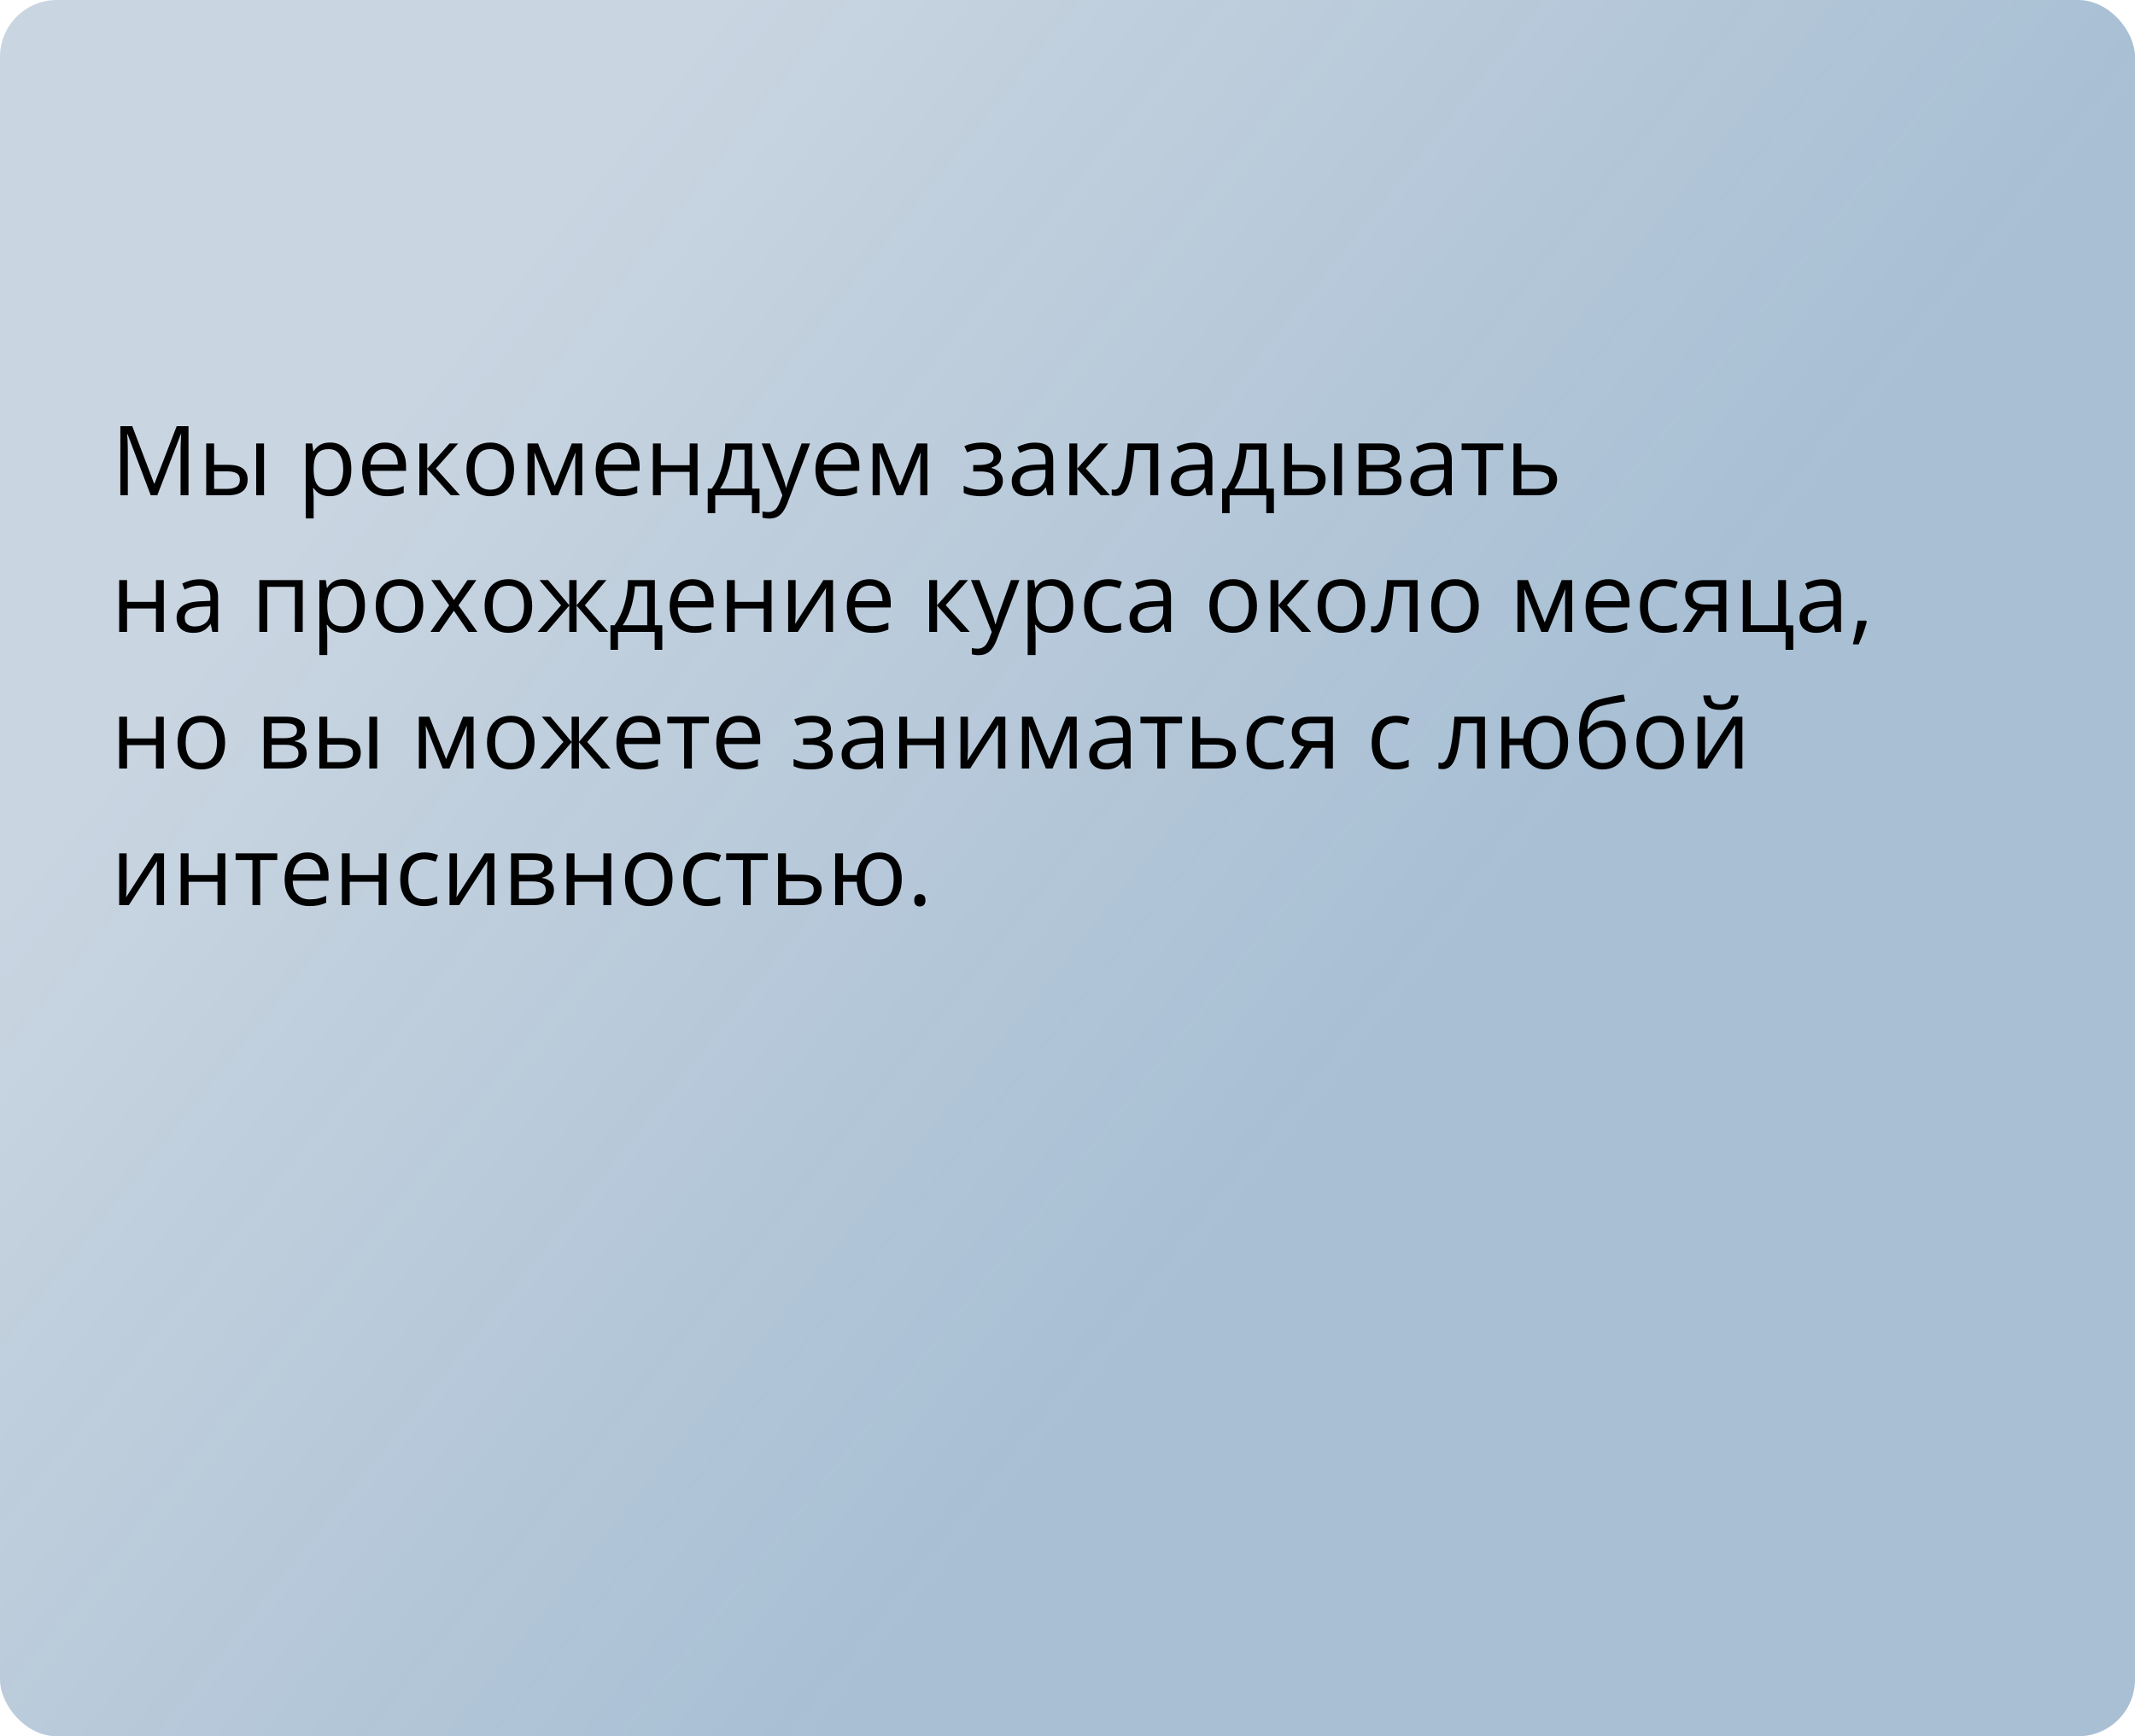
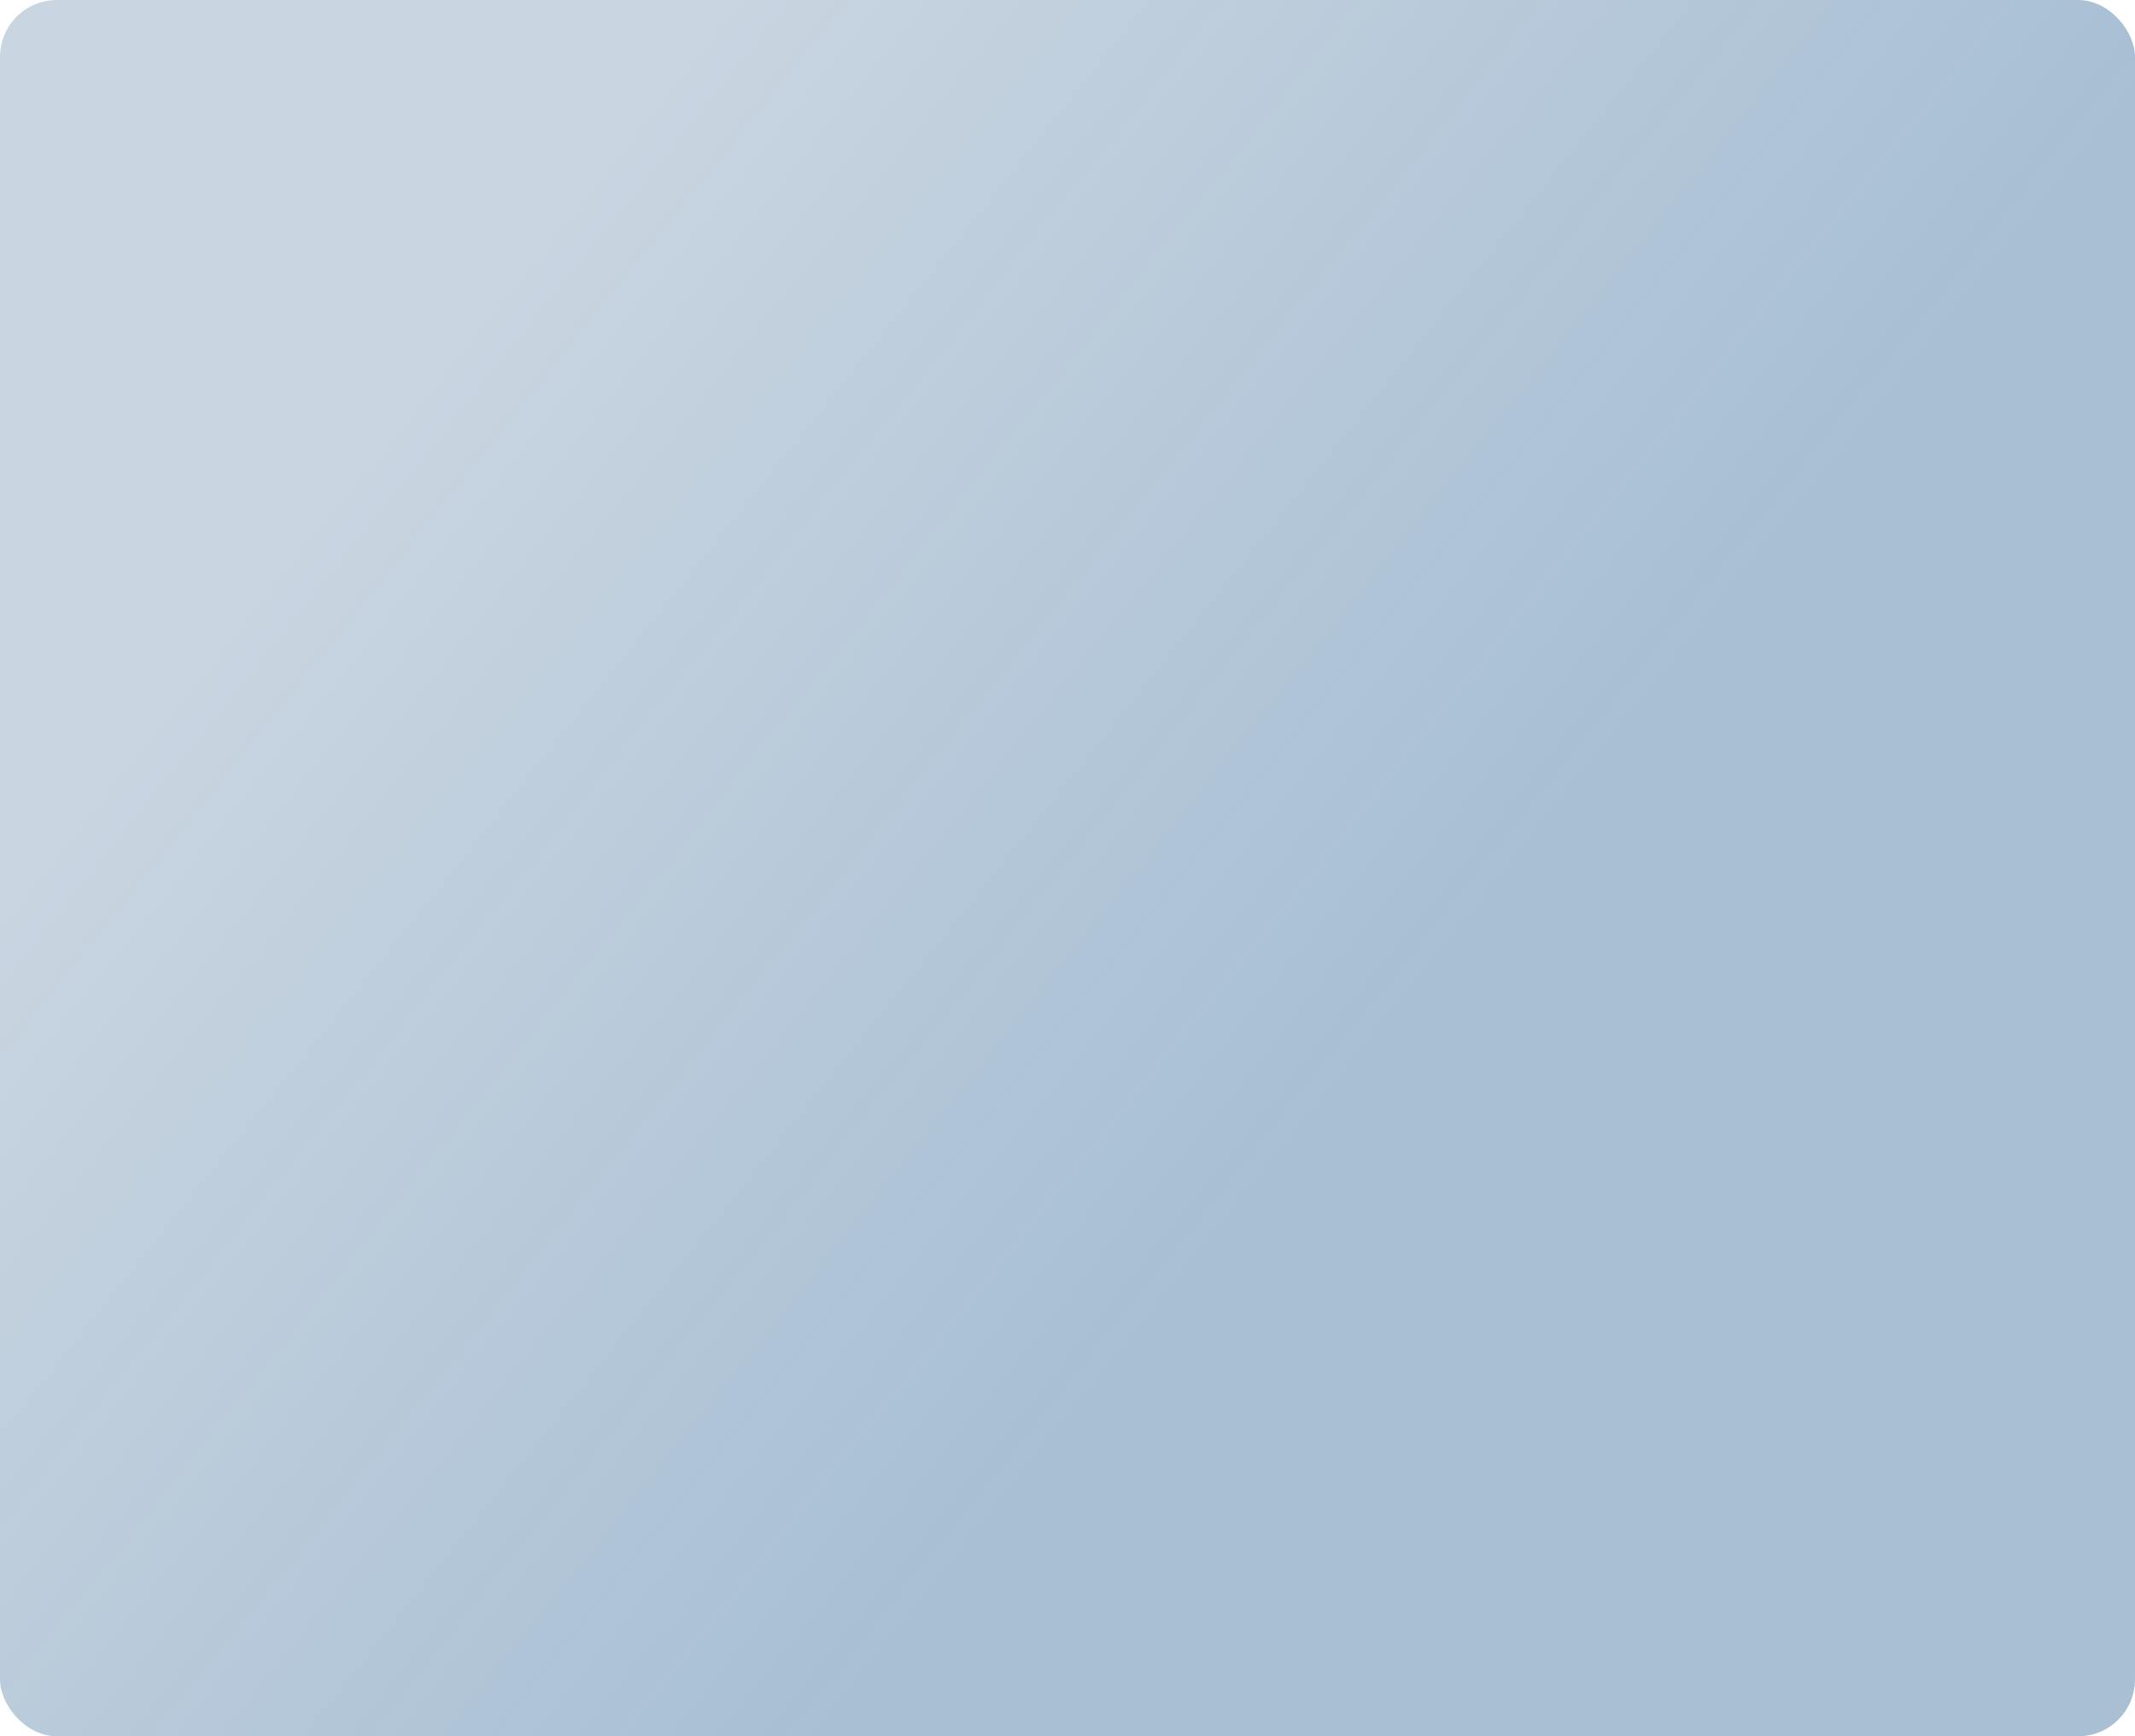
<svg xmlns="http://www.w3.org/2000/svg" width="375" height="305" viewBox="0 0 375 305" fill="none">
  <rect width="375" height="305" rx="10" fill="url(#paint0_linear_1723_176)" />
-   <path d="M26.477 87L22.402 76.259H22.335C22.358 76.486 22.377 76.762 22.394 77.089C22.41 77.415 22.424 77.772 22.435 78.16C22.446 78.541 22.452 78.932 22.452 79.33V87H21.14V74.864H23.232L27.075 84.958H27.133L31.035 74.864H33.11V87H31.715V79.231C31.715 78.871 31.721 78.511 31.732 78.151C31.743 77.786 31.757 77.443 31.773 77.122C31.79 76.796 31.807 76.513 31.823 76.275H31.757L27.631 87H26.477ZM36.223 87V77.902H37.609V81.654H40.099C40.874 81.654 41.51 81.751 42.008 81.945C42.512 82.138 42.885 82.426 43.129 82.808C43.372 83.19 43.494 83.663 43.494 84.228C43.494 84.792 43.372 85.282 43.129 85.697C42.891 86.112 42.515 86.433 42 86.66C41.491 86.887 40.827 87 40.008 87H36.223ZM37.609 85.879H39.875C40.561 85.879 41.109 85.758 41.519 85.514C41.928 85.271 42.133 84.864 42.133 84.294C42.133 83.735 41.942 83.348 41.56 83.132C41.178 82.91 40.63 82.8 39.916 82.8H37.609V85.879ZM44.997 87V77.902H46.374V87H44.997ZM57.979 77.736C59.113 77.736 60.018 78.126 60.693 78.907C61.368 79.687 61.706 80.86 61.706 82.426C61.706 83.461 61.551 84.33 61.241 85.033C60.931 85.736 60.494 86.267 59.93 86.626C59.371 86.986 58.709 87.166 57.946 87.166C57.464 87.166 57.041 87.102 56.676 86.975C56.31 86.848 55.998 86.676 55.738 86.46C55.478 86.245 55.262 86.009 55.09 85.755H54.991C55.007 85.971 55.027 86.231 55.049 86.535C55.077 86.84 55.09 87.105 55.09 87.332V91.067H53.704V77.902H54.841L55.024 79.247H55.09C55.267 78.97 55.483 78.719 55.738 78.492C55.992 78.259 56.302 78.077 56.667 77.944C57.038 77.805 57.475 77.736 57.979 77.736ZM57.738 78.898C57.107 78.898 56.598 79.02 56.211 79.264C55.829 79.507 55.55 79.872 55.373 80.359C55.196 80.841 55.101 81.447 55.09 82.177V82.443C55.09 83.212 55.173 83.862 55.339 84.394C55.511 84.925 55.79 85.329 56.178 85.606C56.571 85.882 57.096 86.02 57.755 86.02C58.319 86.02 58.79 85.868 59.166 85.564C59.542 85.26 59.822 84.836 60.004 84.294C60.193 83.746 60.287 83.118 60.287 82.41C60.287 81.336 60.076 80.484 59.656 79.853C59.241 79.217 58.602 78.898 57.738 78.898ZM67.616 77.736C68.391 77.736 69.055 77.908 69.608 78.251C70.162 78.594 70.585 79.076 70.878 79.695C71.172 80.31 71.318 81.029 71.318 81.853V82.709H65.035C65.051 83.776 65.317 84.59 65.832 85.149C66.346 85.708 67.071 85.987 68.006 85.987C68.582 85.987 69.091 85.935 69.534 85.83C69.976 85.724 70.436 85.57 70.912 85.365V86.577C70.452 86.781 69.996 86.931 69.542 87.025C69.094 87.119 68.562 87.166 67.948 87.166C67.074 87.166 66.31 86.989 65.657 86.635C65.01 86.275 64.506 85.749 64.147 85.058C63.787 84.366 63.607 83.519 63.607 82.518C63.607 81.538 63.77 80.691 64.097 79.978C64.429 79.258 64.894 78.705 65.491 78.317C66.094 77.93 66.803 77.736 67.616 77.736ZM67.6 78.865C66.864 78.865 66.277 79.106 65.84 79.587C65.403 80.069 65.143 80.741 65.06 81.605H69.874C69.868 81.062 69.783 80.586 69.617 80.177C69.456 79.762 69.21 79.441 68.878 79.214C68.546 78.981 68.12 78.865 67.6 78.865ZM78.963 77.902H80.482L76.556 82.293L80.798 87H79.179L75.045 82.385V87H73.659V77.902H75.045V82.318L78.963 77.902ZM90.286 82.435C90.286 83.182 90.189 83.849 89.995 84.435C89.801 85.022 89.522 85.517 89.157 85.921C88.791 86.325 88.349 86.635 87.829 86.851C87.314 87.061 86.73 87.166 86.077 87.166C85.468 87.166 84.909 87.061 84.4 86.851C83.897 86.635 83.46 86.325 83.089 85.921C82.724 85.517 82.439 85.022 82.234 84.435C82.035 83.849 81.935 83.182 81.935 82.435C81.935 81.439 82.104 80.592 82.441 79.894C82.779 79.192 83.26 78.658 83.886 78.293C84.517 77.922 85.266 77.736 86.135 77.736C86.965 77.736 87.69 77.922 88.31 78.293C88.935 78.663 89.42 79.2 89.763 79.903C90.111 80.6 90.286 81.444 90.286 82.435ZM83.363 82.435C83.363 83.165 83.46 83.799 83.653 84.335C83.847 84.872 84.146 85.287 84.55 85.581C84.954 85.874 85.474 86.02 86.11 86.02C86.741 86.02 87.259 85.874 87.663 85.581C88.072 85.287 88.374 84.872 88.567 84.335C88.761 83.799 88.858 83.165 88.858 82.435C88.858 81.71 88.761 81.084 88.567 80.559C88.374 80.027 88.075 79.618 87.671 79.33C87.267 79.042 86.744 78.898 86.102 78.898C85.156 78.898 84.461 79.211 84.019 79.836C83.581 80.462 83.363 81.328 83.363 82.435ZM102.272 77.902V87H101.027V81.073C101.027 80.83 101.032 80.584 101.043 80.335C101.06 80.08 101.079 79.825 101.102 79.571H101.052L98.03 87H96.86L93.913 79.571H93.863C93.88 79.825 93.891 80.08 93.897 80.335C93.908 80.584 93.913 80.846 93.913 81.123V87H92.66V77.902H94.511L97.449 85.34L100.429 77.902H102.272ZM108.639 77.736C109.413 77.736 110.077 77.908 110.631 78.251C111.184 78.594 111.608 79.076 111.901 79.695C112.194 80.31 112.341 81.029 112.341 81.853V82.709H106.057C106.074 83.776 106.339 84.59 106.854 85.149C107.369 85.708 108.094 85.987 109.029 85.987C109.604 85.987 110.113 85.935 110.556 85.83C110.999 85.724 111.458 85.57 111.934 85.365V86.577C111.475 86.781 111.018 86.931 110.564 87.025C110.116 87.119 109.585 87.166 108.971 87.166C108.096 87.166 107.333 86.989 106.68 86.635C106.032 86.275 105.529 85.749 105.169 85.058C104.809 84.366 104.629 83.519 104.629 82.518C104.629 81.538 104.793 80.691 105.119 79.978C105.451 79.258 105.916 78.705 106.514 78.317C107.117 77.93 107.825 77.736 108.639 77.736ZM108.622 78.865C107.886 78.865 107.299 79.106 106.862 79.587C106.425 80.069 106.165 80.741 106.082 81.605H110.896C110.891 81.062 110.805 80.586 110.639 80.177C110.479 79.762 110.232 79.441 109.9 79.214C109.568 78.981 109.142 78.865 108.622 78.865ZM116.068 77.902V81.721H121.14V77.902H122.518V87H121.14V82.891H116.068V87H114.682V77.902H116.068ZM132.105 77.902V85.83H133.408V90.146H132.072V87H125.63V90.146H124.311V85.83H125.024C125.545 85.11 125.976 84.322 126.319 83.464C126.662 82.606 126.923 81.707 127.1 80.766C127.277 79.82 127.371 78.865 127.382 77.902H132.105ZM130.769 78.998H128.61C128.561 79.806 128.442 80.628 128.253 81.463C128.071 82.299 127.827 83.096 127.523 83.854C127.219 84.607 126.864 85.265 126.46 85.83H130.769V78.998ZM133.782 77.902H135.259L137.268 83.182C137.384 83.492 137.492 83.79 137.592 84.078C137.691 84.36 137.78 84.632 137.857 84.892C137.935 85.152 137.996 85.403 138.04 85.647H138.098C138.176 85.37 138.286 85.008 138.43 84.56C138.574 84.106 138.729 83.644 138.895 83.173L140.796 77.902H142.282L138.322 88.336C138.112 88.895 137.866 89.382 137.583 89.797C137.307 90.212 136.969 90.531 136.571 90.752C136.172 90.979 135.691 91.092 135.126 91.092C134.866 91.092 134.637 91.076 134.438 91.043C134.238 91.015 134.067 90.982 133.923 90.943V89.839C134.045 89.867 134.191 89.891 134.363 89.914C134.54 89.936 134.722 89.947 134.911 89.947C135.254 89.947 135.55 89.88 135.799 89.748C136.053 89.62 136.272 89.432 136.455 89.183C136.637 88.934 136.795 88.638 136.928 88.295L137.426 87.017L133.782 77.902ZM147.237 77.736C148.012 77.736 148.676 77.908 149.229 78.251C149.783 78.594 150.206 79.076 150.5 79.695C150.793 80.31 150.939 81.029 150.939 81.853V82.709H144.656C144.672 83.776 144.938 84.59 145.453 85.149C145.967 85.708 146.692 85.987 147.627 85.987C148.203 85.987 148.712 85.935 149.155 85.83C149.597 85.724 150.057 85.57 150.533 85.365V86.577C150.073 86.781 149.617 86.931 149.163 87.025C148.715 87.119 148.184 87.166 147.569 87.166C146.695 87.166 145.931 86.989 145.278 86.635C144.631 86.275 144.127 85.749 143.768 85.058C143.408 84.366 143.228 83.519 143.228 82.518C143.228 81.538 143.391 80.691 143.718 79.978C144.05 79.258 144.515 78.705 145.112 78.317C145.715 77.93 146.424 77.736 147.237 77.736ZM147.221 78.865C146.485 78.865 145.898 79.106 145.461 79.587C145.024 80.069 144.764 80.741 144.681 81.605H149.495C149.49 81.062 149.404 80.586 149.238 80.177C149.077 79.762 148.831 79.441 148.499 79.214C148.167 78.981 147.741 78.865 147.221 78.865ZM162.884 77.902V87H161.639V81.073C161.639 80.83 161.645 80.584 161.656 80.335C161.672 80.08 161.692 79.825 161.714 79.571H161.664L158.643 87H157.472L154.525 79.571H154.476C154.492 79.825 154.503 80.08 154.509 80.335C154.52 80.584 154.525 80.846 154.525 81.123V87H153.272V77.902H155.123L158.062 85.34L161.042 77.902H162.884ZM172.505 77.736C173.186 77.736 173.775 77.83 174.273 78.019C174.771 78.201 175.156 78.47 175.427 78.824C175.698 79.178 175.833 79.609 175.833 80.119C175.833 80.666 175.684 81.104 175.385 81.43C175.086 81.757 174.674 81.992 174.148 82.136V82.202C174.519 82.302 174.854 82.446 175.153 82.634C175.457 82.816 175.698 83.06 175.875 83.364C176.058 83.663 176.149 84.037 176.149 84.485C176.149 84.994 176.011 85.453 175.734 85.863C175.457 86.267 175.037 86.585 174.472 86.817C173.908 87.05 173.194 87.166 172.331 87.166C171.904 87.166 171.5 87.141 171.119 87.091C170.737 87.047 170.391 86.981 170.081 86.892C169.771 86.803 169.5 86.698 169.268 86.577V85.323C169.655 85.511 170.109 85.677 170.629 85.821C171.149 85.965 171.711 86.037 172.314 86.037C172.779 86.037 173.197 85.984 173.567 85.879C173.938 85.769 174.231 85.594 174.447 85.356C174.669 85.113 174.779 84.795 174.779 84.402C174.779 84.042 174.682 83.746 174.489 83.514C174.295 83.276 174.005 83.101 173.617 82.991C173.235 82.874 172.751 82.816 172.165 82.816H170.944V81.688H171.949C172.729 81.688 173.352 81.577 173.816 81.356C174.281 81.134 174.514 80.761 174.514 80.235C174.514 79.781 174.334 79.444 173.974 79.222C173.614 78.995 173.1 78.882 172.43 78.882C171.932 78.882 171.492 78.934 171.11 79.04C170.729 79.139 170.316 79.283 169.874 79.471L169.384 78.367C169.86 78.157 170.358 77.999 170.878 77.894C171.398 77.789 171.94 77.736 172.505 77.736ZM181.785 77.753C182.87 77.753 183.675 77.996 184.201 78.483C184.726 78.97 184.989 79.748 184.989 80.816V87H183.985L183.719 85.655H183.653C183.398 85.987 183.133 86.267 182.856 86.494C182.579 86.715 182.258 86.884 181.893 87C181.533 87.111 181.091 87.166 180.565 87.166C180.012 87.166 179.519 87.069 179.087 86.876C178.661 86.682 178.324 86.388 178.075 85.996C177.831 85.603 177.709 85.105 177.709 84.501C177.709 83.594 178.069 82.897 178.789 82.41C179.508 81.923 180.604 81.657 182.076 81.613L183.645 81.546V80.99C183.645 80.204 183.476 79.654 183.138 79.338C182.801 79.023 182.325 78.865 181.71 78.865C181.235 78.865 180.781 78.934 180.349 79.073C179.917 79.211 179.508 79.374 179.121 79.562L178.697 78.517C179.107 78.306 179.577 78.126 180.108 77.977C180.64 77.828 181.199 77.753 181.785 77.753ZM183.628 82.518L182.242 82.576C181.107 82.62 180.308 82.805 179.843 83.132C179.378 83.458 179.146 83.92 179.146 84.518C179.146 85.038 179.303 85.423 179.619 85.672C179.934 85.921 180.352 86.045 180.872 86.045C181.68 86.045 182.341 85.821 182.856 85.373C183.371 84.925 183.628 84.252 183.628 83.356V82.518ZM193.132 77.902H194.651L190.725 82.293L194.967 87H193.348L189.214 82.385V87H187.828V77.902H189.214V82.318L193.132 77.902ZM203.434 87H202.031V79.056H199.267C199.156 80.489 199.015 81.718 198.843 82.742C198.677 83.76 198.467 84.593 198.212 85.24C197.963 85.882 197.659 86.355 197.299 86.66C196.945 86.959 196.522 87.108 196.029 87.108C195.88 87.108 195.739 87.1 195.606 87.083C195.473 87.066 195.36 87.039 195.266 87V85.954C195.338 85.976 195.412 85.993 195.49 86.004C195.573 86.015 195.659 86.02 195.747 86.02C195.996 86.02 196.223 85.918 196.428 85.713C196.638 85.503 196.826 85.188 196.992 84.767C197.164 84.347 197.316 83.815 197.449 83.173C197.582 82.526 197.698 81.765 197.797 80.891C197.903 80.011 197.994 79.015 198.071 77.902H203.434V87ZM209.742 77.753C210.827 77.753 211.632 77.996 212.158 78.483C212.683 78.97 212.946 79.748 212.946 80.816V87H211.942L211.676 85.655H211.61C211.355 85.987 211.09 86.267 210.813 86.494C210.536 86.715 210.215 86.884 209.85 87C209.49 87.111 209.048 87.166 208.522 87.166C207.969 87.166 207.476 87.069 207.044 86.876C206.618 86.682 206.281 86.388 206.032 85.996C205.788 85.603 205.667 85.105 205.667 84.501C205.667 83.594 206.026 82.897 206.746 82.41C207.465 81.923 208.561 81.657 210.033 81.613L211.602 81.546V80.99C211.602 80.204 211.433 79.654 211.095 79.338C210.758 79.023 210.282 78.865 209.667 78.865C209.192 78.865 208.738 78.934 208.306 79.073C207.875 79.211 207.465 79.374 207.078 79.562L206.654 78.517C207.064 78.306 207.534 78.126 208.065 77.977C208.597 77.828 209.156 77.753 209.742 77.753ZM211.585 82.518L210.199 82.576C209.064 82.62 208.265 82.805 207.8 83.132C207.335 83.458 207.103 83.92 207.103 84.518C207.103 85.038 207.26 85.423 207.576 85.672C207.891 85.921 208.309 86.045 208.829 86.045C209.637 86.045 210.298 85.821 210.813 85.373C211.328 84.925 211.585 84.252 211.585 83.356V82.518ZM222.451 77.902V85.83H223.754V90.146H222.417V87H215.976V90.146H214.656V85.83H215.37C215.89 85.11 216.322 84.322 216.665 83.464C217.008 82.606 217.268 81.707 217.445 80.766C217.622 79.82 217.716 78.865 217.728 77.902H222.451ZM221.114 78.998H218.956C218.906 79.806 218.787 80.628 218.599 81.463C218.417 82.299 218.173 83.096 217.869 83.854C217.564 84.607 217.21 85.265 216.806 85.83H221.114V78.998ZM225.563 87V77.902H226.95V81.654H229.44C230.215 81.654 230.851 81.751 231.349 81.945C231.853 82.138 232.226 82.426 232.47 82.808C232.713 83.19 232.835 83.663 232.835 84.228C232.835 84.792 232.713 85.282 232.47 85.697C232.232 86.112 231.855 86.433 231.341 86.66C230.832 86.887 230.168 87 229.349 87H225.563ZM226.95 85.879H229.216C229.902 85.879 230.45 85.758 230.859 85.514C231.269 85.271 231.474 84.864 231.474 84.294C231.474 83.735 231.283 83.348 230.901 83.132C230.519 82.91 229.971 82.8 229.257 82.8H226.95V85.879ZM234.337 87V77.902H235.715V87H234.337ZM245.859 80.185C245.859 80.755 245.693 81.201 245.361 81.522C245.029 81.837 244.6 82.05 244.074 82.161V82.227C244.644 82.305 245.134 82.509 245.543 82.841C245.958 83.168 246.166 83.669 246.166 84.344C246.166 84.864 246.042 85.323 245.792 85.722C245.543 86.12 245.153 86.433 244.622 86.66C244.091 86.887 243.399 87 242.547 87H238.629V77.902H242.514C243.167 77.902 243.742 77.977 244.24 78.126C244.744 78.27 245.139 78.508 245.427 78.84C245.715 79.172 245.859 79.621 245.859 80.185ZM244.73 84.344C244.73 83.807 244.525 83.42 244.116 83.182C243.712 82.944 243.122 82.825 242.348 82.825H240.015V85.879H242.381C243.145 85.879 243.726 85.763 244.124 85.531C244.528 85.293 244.73 84.897 244.73 84.344ZM244.456 80.343C244.456 79.911 244.298 79.59 243.983 79.38C243.667 79.164 243.15 79.056 242.431 79.056H240.015V81.671H242.19C242.937 81.671 243.501 81.563 243.883 81.347C244.265 81.131 244.456 80.796 244.456 80.343ZM251.794 77.753C252.879 77.753 253.684 77.996 254.209 78.483C254.735 78.97 254.998 79.748 254.998 80.816V87H253.994L253.728 85.655H253.662C253.407 85.987 253.141 86.267 252.865 86.494C252.588 86.715 252.267 86.884 251.902 87C251.542 87.111 251.099 87.166 250.574 87.166C250.02 87.166 249.528 87.069 249.096 86.876C248.67 86.682 248.333 86.388 248.083 85.996C247.84 85.603 247.718 85.105 247.718 84.501C247.718 83.594 248.078 82.897 248.797 82.41C249.517 81.923 250.612 81.657 252.084 81.613L253.653 81.546V80.99C253.653 80.204 253.485 79.654 253.147 79.338C252.809 79.023 252.333 78.865 251.719 78.865C251.243 78.865 250.79 78.934 250.358 79.073C249.926 79.211 249.517 79.374 249.129 79.562L248.706 78.517C249.116 78.306 249.586 78.126 250.117 77.977C250.648 77.828 251.207 77.753 251.794 77.753ZM253.637 82.518L252.25 82.576C251.116 82.62 250.316 82.805 249.852 83.132C249.387 83.458 249.154 83.92 249.154 84.518C249.154 85.038 249.312 85.423 249.627 85.672C249.943 85.921 250.361 86.045 250.881 86.045C251.689 86.045 252.35 85.821 252.865 85.373C253.379 84.925 253.637 84.252 253.637 83.356V82.518ZM264.038 79.073H261.041V87H259.68V79.073H256.725V77.902H264.038V79.073ZM267.225 81.654H270.014C270.789 81.654 271.434 81.751 271.948 81.945C272.463 82.138 272.847 82.426 273.102 82.808C273.362 83.19 273.492 83.663 273.492 84.228C273.492 84.792 273.365 85.282 273.11 85.697C272.861 86.112 272.474 86.433 271.948 86.66C271.428 86.887 270.756 87 269.931 87H265.839V77.902H267.225V81.654ZM272.106 84.294C272.106 83.735 271.907 83.348 271.508 83.132C271.115 82.91 270.565 82.8 269.856 82.8H267.225V85.879H269.865C270.529 85.879 271.068 85.758 271.483 85.514C271.898 85.265 272.106 84.858 272.106 84.294ZM22.319 101.902V105.721H27.391V101.902H28.769V111H27.391V106.891H22.319V111H20.933V101.902H22.319ZM35.094 101.753C36.178 101.753 36.984 101.996 37.509 102.483C38.035 102.97 38.298 103.748 38.298 104.816V111H37.294L37.028 109.655H36.961C36.707 109.987 36.441 110.267 36.165 110.494C35.888 110.715 35.567 110.884 35.202 111C34.842 111.111 34.399 111.166 33.873 111.166C33.32 111.166 32.828 111.069 32.396 110.875C31.97 110.682 31.632 110.389 31.383 109.996C31.14 109.603 31.018 109.105 31.018 108.501C31.018 107.594 31.378 106.897 32.097 106.41C32.817 105.923 33.912 105.657 35.384 105.613L36.953 105.546V104.99C36.953 104.204 36.784 103.654 36.447 103.338C36.109 103.023 35.633 102.865 35.019 102.865C34.543 102.865 34.089 102.934 33.658 103.073C33.226 103.211 32.817 103.374 32.429 103.562L32.006 102.517C32.415 102.306 32.886 102.126 33.417 101.977C33.948 101.828 34.507 101.753 35.094 101.753ZM36.937 106.518L35.55 106.576C34.416 106.62 33.616 106.805 33.151 107.132C32.687 107.458 32.454 107.92 32.454 108.518C32.454 109.038 32.612 109.423 32.927 109.672C33.243 109.921 33.66 110.045 34.181 110.045C34.989 110.045 35.65 109.821 36.165 109.373C36.679 108.925 36.937 108.252 36.937 107.356V106.518ZM53.173 101.902V111H51.787V103.089H46.939V111H45.553V101.902H53.173ZM60.37 101.736C61.504 101.736 62.409 102.126 63.084 102.907C63.759 103.687 64.097 104.86 64.097 106.426C64.097 107.461 63.942 108.33 63.632 109.033C63.322 109.736 62.885 110.267 62.32 110.626C61.761 110.986 61.1 111.166 60.336 111.166C59.855 111.166 59.432 111.102 59.066 110.975C58.701 110.848 58.389 110.676 58.128 110.46C57.868 110.245 57.653 110.009 57.481 109.755H57.381C57.398 109.971 57.417 110.231 57.44 110.535C57.467 110.84 57.481 111.105 57.481 111.332V115.067H56.095V101.902H57.232L57.415 103.247H57.481C57.658 102.97 57.874 102.719 58.128 102.492C58.383 102.259 58.693 102.077 59.058 101.944C59.429 101.806 59.866 101.736 60.37 101.736ZM60.129 102.898C59.498 102.898 58.989 103.02 58.602 103.264C58.22 103.507 57.94 103.872 57.763 104.359C57.586 104.841 57.492 105.447 57.481 106.177V106.443C57.481 107.212 57.564 107.862 57.73 108.394C57.901 108.925 58.181 109.329 58.568 109.605C58.961 109.882 59.487 110.021 60.145 110.021C60.71 110.021 61.18 109.868 61.557 109.564C61.933 109.26 62.212 108.836 62.395 108.294C62.583 107.746 62.677 107.118 62.677 106.41C62.677 105.336 62.467 104.484 62.046 103.853C61.631 103.217 60.992 102.898 60.129 102.898ZM74.348 106.435C74.348 107.182 74.251 107.848 74.058 108.435C73.864 109.022 73.585 109.517 73.219 109.921C72.854 110.325 72.411 110.635 71.891 110.851C71.376 111.061 70.793 111.166 70.14 111.166C69.531 111.166 68.972 111.061 68.463 110.851C67.959 110.635 67.522 110.325 67.151 109.921C66.786 109.517 66.501 109.022 66.296 108.435C66.097 107.848 65.998 107.182 65.998 106.435C65.998 105.438 66.166 104.592 66.504 103.895C66.841 103.192 67.323 102.658 67.948 102.292C68.579 101.922 69.329 101.736 70.198 101.736C71.028 101.736 71.753 101.922 72.373 102.292C72.998 102.663 73.482 103.2 73.825 103.903C74.174 104.6 74.348 105.444 74.348 106.435ZM67.425 106.435C67.425 107.165 67.522 107.799 67.716 108.335C67.909 108.872 68.208 109.287 68.612 109.581C69.016 109.874 69.537 110.021 70.173 110.021C70.804 110.021 71.321 109.874 71.725 109.581C72.135 109.287 72.436 108.872 72.63 108.335C72.824 107.799 72.92 107.165 72.92 106.435C72.92 105.71 72.824 105.084 72.63 104.559C72.436 104.027 72.137 103.618 71.733 103.33C71.329 103.042 70.806 102.898 70.165 102.898C69.218 102.898 68.524 103.211 68.081 103.836C67.644 104.462 67.425 105.328 67.425 106.435ZM78.897 106.343L75.751 101.902H77.328L79.727 105.405L82.118 101.902H83.678L80.532 106.343L83.853 111H82.275L79.727 107.29L77.162 111H75.602L78.897 106.343ZM93.473 106.435C93.473 107.182 93.376 107.848 93.183 108.435C92.989 109.022 92.71 109.517 92.344 109.921C91.979 110.325 91.536 110.635 91.016 110.851C90.501 111.061 89.918 111.166 89.265 111.166C88.656 111.166 88.097 111.061 87.588 110.851C87.084 110.635 86.647 110.325 86.276 109.921C85.911 109.517 85.626 109.022 85.421 108.435C85.222 107.848 85.123 107.182 85.123 106.435C85.123 105.438 85.291 104.592 85.629 103.895C85.966 103.192 86.448 102.658 87.073 102.292C87.704 101.922 88.454 101.736 89.323 101.736C90.153 101.736 90.878 101.922 91.498 102.292C92.123 102.663 92.607 103.2 92.95 103.903C93.299 104.6 93.473 105.444 93.473 106.435ZM86.55 106.435C86.55 107.165 86.647 107.799 86.841 108.335C87.034 108.872 87.333 109.287 87.737 109.581C88.141 109.874 88.662 110.021 89.298 110.021C89.929 110.021 90.446 109.874 90.85 109.581C91.26 109.287 91.561 108.872 91.755 108.335C91.949 107.799 92.045 107.165 92.045 106.435C92.045 105.71 91.949 105.084 91.755 104.559C91.561 104.027 91.262 103.618 90.858 103.33C90.454 103.042 89.931 102.898 89.29 102.898C88.343 102.898 87.649 103.211 87.206 103.836C86.769 104.462 86.55 105.328 86.55 106.435ZM106.514 101.902L102.729 106.327L106.837 111H105.26L101.276 106.385V111H99.989V106.385L96.013 111H94.436L98.545 106.327L94.751 101.902H96.27L99.989 106.318V101.902H101.276V106.318L105.011 101.902H106.514ZM115.022 101.902V109.83H116.325V114.146H114.989V111H108.547V114.146H107.228V109.83H107.941C108.462 109.11 108.893 108.322 109.236 107.464C109.579 106.606 109.84 105.707 110.017 104.766C110.194 103.82 110.288 102.865 110.299 101.902H115.022ZM113.686 102.998H111.527C111.478 103.806 111.359 104.628 111.17 105.463C110.988 106.299 110.744 107.096 110.44 107.854C110.136 108.607 109.781 109.265 109.377 109.83H113.686V102.998ZM121.638 101.736C122.412 101.736 123.076 101.908 123.63 102.251C124.183 102.594 124.607 103.076 124.9 103.695C125.193 104.31 125.34 105.029 125.34 105.854V106.708H119.056C119.073 107.777 119.338 108.59 119.853 109.149C120.368 109.708 121.093 109.987 122.028 109.987C122.603 109.987 123.112 109.935 123.555 109.83C123.998 109.724 124.457 109.569 124.933 109.365V110.577C124.474 110.781 124.017 110.931 123.563 111.025C123.115 111.119 122.584 111.166 121.97 111.166C121.095 111.166 120.332 110.989 119.679 110.635C119.031 110.275 118.528 109.749 118.168 109.058C117.808 108.366 117.628 107.519 117.628 106.518C117.628 105.538 117.792 104.691 118.118 103.978C118.45 103.258 118.915 102.705 119.513 102.317C120.116 101.93 120.824 101.736 121.638 101.736ZM121.621 102.865C120.885 102.865 120.299 103.106 119.861 103.587C119.424 104.069 119.164 104.741 119.081 105.604H123.896C123.89 105.062 123.804 104.586 123.638 104.177C123.478 103.762 123.231 103.441 122.899 103.214C122.567 102.981 122.141 102.865 121.621 102.865ZM129.067 101.902V105.721H134.139V101.902H135.517V111H134.139V106.891H129.067V111H127.681V101.902H129.067ZM139.75 101.902V107.622C139.75 107.732 139.747 107.876 139.742 108.053C139.736 108.225 139.728 108.41 139.717 108.609C139.706 108.803 139.695 108.991 139.684 109.174C139.678 109.351 139.67 109.498 139.659 109.614L144.623 101.902H146.316V111H145.029V105.422C145.029 105.245 145.032 105.018 145.038 104.741C145.043 104.465 145.051 104.193 145.062 103.928C145.074 103.657 145.082 103.446 145.087 103.297L140.14 111H138.438V101.902H139.75ZM152.749 101.736C153.524 101.736 154.188 101.908 154.741 102.251C155.295 102.594 155.718 103.076 156.011 103.695C156.305 104.31 156.451 105.029 156.451 105.854V106.708H150.167C150.184 107.777 150.45 108.59 150.964 109.149C151.479 109.708 152.204 109.987 153.139 109.987C153.715 109.987 154.224 109.935 154.667 109.83C155.109 109.724 155.569 109.569 156.044 109.365V110.577C155.585 110.781 155.129 110.931 154.675 111.025C154.227 111.119 153.695 111.166 153.081 111.166C152.207 111.166 151.443 110.989 150.79 110.635C150.143 110.275 149.639 109.749 149.279 109.058C148.92 108.366 148.74 107.519 148.74 106.518C148.74 105.538 148.903 104.691 149.229 103.978C149.562 103.258 150.026 102.705 150.624 102.317C151.227 101.93 151.936 101.736 152.749 101.736ZM152.732 102.865C151.996 102.865 151.41 103.106 150.973 103.587C150.535 104.069 150.275 104.741 150.192 105.604H155.007C155.001 105.062 154.916 104.586 154.75 104.177C154.589 103.762 154.343 103.441 154.011 103.214C153.679 102.981 153.253 102.865 152.732 102.865ZM168.512 101.902H170.031L166.105 106.293L170.347 111H168.728L164.594 106.385V111H163.208V101.902H164.594V106.318L168.512 101.902ZM170.554 101.902H172.032L174.041 107.182C174.157 107.492 174.265 107.79 174.364 108.078C174.464 108.36 174.552 108.632 174.63 108.892C174.707 109.152 174.768 109.403 174.812 109.647H174.871C174.948 109.37 175.059 109.008 175.203 108.56C175.347 108.106 175.501 107.644 175.667 107.173L177.568 101.902H179.054L175.095 112.336C174.884 112.895 174.638 113.382 174.356 113.797C174.079 114.212 173.742 114.531 173.343 114.752C172.945 114.979 172.463 115.092 171.899 115.092C171.639 115.092 171.409 115.076 171.21 115.042C171.011 115.015 170.839 114.982 170.695 114.943V113.839C170.817 113.867 170.964 113.891 171.135 113.914C171.312 113.936 171.495 113.947 171.683 113.947C172.026 113.947 172.322 113.88 172.571 113.748C172.826 113.62 173.044 113.432 173.227 113.183C173.41 112.934 173.567 112.638 173.7 112.295L174.198 111.017L170.554 101.902ZM184.782 101.736C185.916 101.736 186.821 102.126 187.496 102.907C188.171 103.687 188.509 104.86 188.509 106.426C188.509 107.461 188.354 108.33 188.044 109.033C187.734 109.736 187.297 110.267 186.732 110.626C186.174 110.986 185.512 111.166 184.749 111.166C184.267 111.166 183.844 111.102 183.479 110.975C183.113 110.848 182.801 110.676 182.541 110.46C182.28 110.245 182.065 110.009 181.893 109.755H181.793C181.81 109.971 181.829 110.231 181.852 110.535C181.879 110.84 181.893 111.105 181.893 111.332V115.067H180.507V101.902H181.644L181.827 103.247H181.893C182.07 102.97 182.286 102.719 182.541 102.492C182.795 102.259 183.105 102.077 183.47 101.944C183.841 101.806 184.278 101.736 184.782 101.736ZM184.541 102.898C183.91 102.898 183.401 103.02 183.014 103.264C182.632 103.507 182.352 103.872 182.175 104.359C181.998 104.841 181.904 105.447 181.893 106.177V106.443C181.893 107.212 181.976 107.862 182.142 108.394C182.314 108.925 182.593 109.329 182.98 109.605C183.373 109.882 183.899 110.021 184.558 110.021C185.122 110.021 185.592 109.868 185.969 109.564C186.345 109.26 186.625 108.836 186.807 108.294C186.995 107.746 187.089 107.118 187.089 106.41C187.089 105.336 186.879 104.484 186.458 103.853C186.043 103.217 185.404 102.898 184.541 102.898ZM194.56 111.166C193.741 111.166 193.019 110.997 192.394 110.66C191.768 110.322 191.281 109.807 190.933 109.116C190.584 108.424 190.41 107.552 190.41 106.501C190.41 105.4 190.592 104.5 190.958 103.803C191.328 103.1 191.837 102.58 192.485 102.243C193.132 101.905 193.868 101.736 194.693 101.736C195.147 101.736 195.584 101.783 196.004 101.877C196.431 101.966 196.779 102.079 197.05 102.218L196.635 103.372C196.359 103.261 196.038 103.161 195.672 103.073C195.313 102.984 194.975 102.94 194.66 102.94C194.029 102.94 193.503 103.076 193.083 103.347C192.667 103.618 192.355 104.016 192.145 104.542C191.94 105.068 191.837 105.715 191.837 106.484C191.837 107.22 191.937 107.848 192.136 108.369C192.341 108.889 192.643 109.287 193.041 109.564C193.445 109.835 193.949 109.971 194.552 109.971C195.033 109.971 195.468 109.921 195.855 109.821C196.242 109.716 196.594 109.594 196.909 109.456V110.685C196.605 110.84 196.264 110.958 195.888 111.042C195.517 111.125 195.075 111.166 194.56 111.166ZM202.471 101.753C203.555 101.753 204.361 101.996 204.886 102.483C205.412 102.97 205.675 103.748 205.675 104.816V111H204.67L204.405 109.655H204.338C204.084 109.987 203.818 110.267 203.542 110.494C203.265 110.715 202.944 110.884 202.579 111C202.219 111.111 201.776 111.166 201.25 111.166C200.697 111.166 200.205 111.069 199.773 110.875C199.347 110.682 199.009 110.389 198.76 109.996C198.517 109.603 198.395 109.105 198.395 108.501C198.395 107.594 198.755 106.897 199.474 106.41C200.194 105.923 201.289 105.657 202.761 105.613L204.33 105.546V104.99C204.33 104.204 204.161 103.654 203.824 103.338C203.486 103.023 203.01 102.865 202.396 102.865C201.92 102.865 201.466 102.934 201.035 103.073C200.603 103.211 200.194 103.374 199.806 103.562L199.383 102.517C199.792 102.306 200.263 102.126 200.794 101.977C201.325 101.828 201.884 101.753 202.471 101.753ZM204.313 106.518L202.927 106.576C201.793 106.62 200.993 106.805 200.528 107.132C200.063 107.458 199.831 107.92 199.831 108.518C199.831 109.038 199.989 109.423 200.304 109.672C200.62 109.921 201.037 110.045 201.558 110.045C202.366 110.045 203.027 109.821 203.542 109.373C204.056 108.925 204.313 108.252 204.313 107.356V106.518ZM220.774 106.435C220.774 107.182 220.677 107.848 220.483 108.435C220.29 109.022 220.01 109.517 219.645 109.921C219.28 110.325 218.837 110.635 218.317 110.851C217.802 111.061 217.218 111.166 216.565 111.166C215.957 111.166 215.398 111.061 214.889 110.851C214.385 110.635 213.948 110.325 213.577 109.921C213.212 109.517 212.927 109.022 212.722 108.435C212.523 107.848 212.423 107.182 212.423 106.435C212.423 105.438 212.592 104.592 212.93 103.895C213.267 103.192 213.749 102.658 214.374 102.292C215.005 101.922 215.755 101.736 216.624 101.736C217.454 101.736 218.179 101.922 218.798 102.292C219.424 102.663 219.908 103.2 220.251 103.903C220.6 104.6 220.774 105.444 220.774 106.435ZM213.851 106.435C213.851 107.165 213.948 107.799 214.142 108.335C214.335 108.872 214.634 109.287 215.038 109.581C215.442 109.874 215.962 110.021 216.599 110.021C217.229 110.021 217.747 109.874 218.151 109.581C218.56 109.287 218.862 108.872 219.056 108.335C219.249 107.799 219.346 107.165 219.346 106.435C219.346 105.71 219.249 105.084 219.056 104.559C218.862 104.027 218.563 103.618 218.159 103.33C217.755 103.042 217.232 102.898 216.59 102.898C215.644 102.898 214.95 103.211 214.507 103.836C214.07 104.462 213.851 105.328 213.851 106.435ZM228.46 101.902H229.979L226.053 106.293L230.295 111H228.676L224.542 106.385V111H223.156V101.902H224.542V106.318L228.46 101.902ZM239.783 106.435C239.783 107.182 239.686 107.848 239.492 108.435C239.299 109.022 239.019 109.517 238.654 109.921C238.289 110.325 237.846 110.635 237.326 110.851C236.811 111.061 236.227 111.166 235.574 111.166C234.965 111.166 234.407 111.061 233.897 110.851C233.394 110.635 232.957 110.325 232.586 109.921C232.221 109.517 231.936 109.022 231.731 108.435C231.532 107.848 231.432 107.182 231.432 106.435C231.432 105.438 231.601 104.592 231.938 103.895C232.276 103.192 232.757 102.658 233.383 102.292C234.014 101.922 234.764 101.736 235.632 101.736C236.462 101.736 237.187 101.922 237.807 102.292C238.432 102.663 238.917 103.2 239.26 103.903C239.608 104.6 239.783 105.444 239.783 106.435ZM232.86 106.435C232.86 107.165 232.957 107.799 233.15 108.335C233.344 108.872 233.643 109.287 234.047 109.581C234.451 109.874 234.971 110.021 235.607 110.021C236.238 110.021 236.756 109.874 237.16 109.581C237.569 109.287 237.871 108.872 238.064 108.335C238.258 107.799 238.355 107.165 238.355 106.435C238.355 105.71 238.258 105.084 238.064 104.559C237.871 104.027 237.572 103.618 237.168 103.33C236.764 103.042 236.241 102.898 235.599 102.898C234.653 102.898 233.958 103.211 233.516 103.836C233.078 104.462 232.86 105.328 232.86 106.435ZM248.988 111H247.585V103.056H244.821C244.711 104.489 244.569 105.718 244.398 106.742C244.232 107.76 244.022 108.593 243.767 109.24C243.518 109.882 243.214 110.355 242.854 110.66C242.5 110.958 242.076 111.108 241.584 111.108C241.435 111.108 241.293 111.1 241.161 111.083C241.028 111.066 240.914 111.039 240.82 111V109.954C240.892 109.976 240.967 109.993 241.044 110.004C241.127 110.015 241.213 110.021 241.302 110.021C241.551 110.021 241.778 109.918 241.982 109.713C242.193 109.503 242.381 109.188 242.547 108.767C242.718 108.347 242.871 107.815 243.003 107.173C243.136 106.526 243.252 105.765 243.352 104.891C243.457 104.011 243.549 103.015 243.626 101.902H248.988V111ZM259.738 106.435C259.738 107.182 259.641 107.848 259.447 108.435C259.254 109.022 258.974 109.517 258.609 109.921C258.244 110.325 257.801 110.635 257.281 110.851C256.766 111.061 256.182 111.166 255.529 111.166C254.921 111.166 254.362 111.061 253.853 110.851C253.349 110.635 252.912 110.325 252.541 109.921C252.176 109.517 251.891 109.022 251.686 108.435C251.487 107.848 251.387 107.182 251.387 106.435C251.387 105.438 251.556 104.592 251.894 103.895C252.231 103.192 252.713 102.658 253.338 102.292C253.969 101.922 254.719 101.736 255.587 101.736C256.417 101.736 257.142 101.922 257.762 102.292C258.388 102.663 258.872 103.2 259.215 103.903C259.563 104.6 259.738 105.444 259.738 106.435ZM252.815 106.435C252.815 107.165 252.912 107.799 253.105 108.335C253.299 108.872 253.598 109.287 254.002 109.581C254.406 109.874 254.926 110.021 255.562 110.021C256.193 110.021 256.711 109.874 257.115 109.581C257.524 109.287 257.826 108.872 258.02 108.335C258.213 107.799 258.31 107.165 258.31 106.435C258.31 105.71 258.213 105.084 258.02 104.559C257.826 104.027 257.527 103.618 257.123 103.33C256.719 103.042 256.196 102.898 255.554 102.898C254.608 102.898 253.913 103.211 253.471 103.836C253.034 104.462 252.815 105.328 252.815 106.435ZM276.14 101.902V111H274.895V105.073C274.895 104.83 274.901 104.583 274.912 104.334C274.928 104.08 274.948 103.825 274.97 103.571H274.92L271.898 111H270.728L267.781 103.571H267.731C267.748 103.825 267.759 104.08 267.765 104.334C267.776 104.583 267.781 104.846 267.781 105.123V111H266.528V101.902H268.379L271.317 109.34L274.297 101.902H276.14ZM282.507 101.736C283.282 101.736 283.946 101.908 284.499 102.251C285.052 102.594 285.476 103.076 285.769 103.695C286.062 104.31 286.209 105.029 286.209 105.854V106.708H279.925C279.942 107.777 280.208 108.59 280.722 109.149C281.237 109.708 281.962 109.987 282.897 109.987C283.472 109.987 283.982 109.935 284.424 109.83C284.867 109.724 285.326 109.569 285.802 109.365V110.577C285.343 110.781 284.886 110.931 284.433 111.025C283.984 111.119 283.453 111.166 282.839 111.166C281.965 111.166 281.201 110.989 280.548 110.635C279.9 110.275 279.397 109.749 279.037 109.058C278.677 108.366 278.498 107.519 278.498 106.518C278.498 105.538 278.661 104.691 278.987 103.978C279.319 103.258 279.784 102.705 280.382 102.317C280.985 101.93 281.693 101.736 282.507 101.736ZM282.49 102.865C281.754 102.865 281.168 103.106 280.73 103.587C280.293 104.069 280.033 104.741 279.95 105.604H284.765C284.759 105.062 284.673 104.586 284.507 104.177C284.347 103.762 284.101 103.441 283.769 103.214C283.437 102.981 283.01 102.865 282.49 102.865ZM292.194 111.166C291.375 111.166 290.653 110.997 290.027 110.66C289.402 110.322 288.915 109.807 288.566 109.116C288.218 108.424 288.043 107.552 288.043 106.501C288.043 105.4 288.226 104.5 288.591 103.803C288.962 103.1 289.471 102.58 290.119 102.243C290.766 101.905 291.502 101.736 292.327 101.736C292.78 101.736 293.218 101.783 293.638 101.877C294.064 101.966 294.413 102.079 294.684 102.218L294.269 103.372C293.992 103.261 293.671 103.161 293.306 103.073C292.946 102.984 292.609 102.94 292.293 102.94C291.663 102.94 291.137 103.076 290.716 103.347C290.301 103.618 289.989 104.016 289.778 104.542C289.574 105.068 289.471 105.715 289.471 106.484C289.471 107.22 289.571 107.848 289.77 108.369C289.975 108.889 290.276 109.287 290.675 109.564C291.079 109.835 291.582 109.971 292.186 109.971C292.667 109.971 293.101 109.921 293.489 109.821C293.876 109.716 294.228 109.594 294.543 109.456V110.685C294.239 110.84 293.898 110.958 293.522 111.042C293.151 111.125 292.708 111.166 292.194 111.166ZM297.141 111H295.531L298.154 107.165C297.772 107.082 297.418 106.941 297.091 106.742C296.765 106.537 296.499 106.257 296.294 105.903C296.095 105.549 295.996 105.109 295.996 104.583C295.996 103.709 296.286 103.045 296.867 102.591C297.454 102.132 298.226 101.902 299.183 101.902H303.209V111H301.831V107.348H299.523L297.141 111ZM297.332 104.592C297.332 105.134 297.526 105.538 297.913 105.804C298.3 106.064 298.854 106.194 299.573 106.194H301.831V103.056H299.333C298.624 103.056 298.112 103.2 297.797 103.488C297.487 103.77 297.332 104.138 297.332 104.592ZM314.971 114.146H313.626V111H306.114V101.902H307.5V109.83H312.323V101.902H313.701V109.846H314.971V114.146ZM320.159 101.753C321.244 101.753 322.049 101.996 322.575 102.483C323.1 102.97 323.363 103.748 323.363 104.816V111H322.359L322.093 109.655H322.027C321.772 109.987 321.507 110.267 321.23 110.494C320.953 110.715 320.632 110.884 320.267 111C319.907 111.111 319.465 111.166 318.939 111.166C318.386 111.166 317.893 111.069 317.461 110.875C317.035 110.682 316.698 110.389 316.449 109.996C316.205 109.603 316.083 109.105 316.083 108.501C316.083 107.594 316.443 106.897 317.163 106.41C317.882 105.923 318.978 105.657 320.45 105.613L322.019 105.546V104.99C322.019 104.204 321.85 103.654 321.512 103.338C321.175 103.023 320.699 102.865 320.084 102.865C319.609 102.865 319.155 102.934 318.723 103.073C318.292 103.211 317.882 103.374 317.495 103.562L317.071 102.517C317.481 102.306 317.951 102.126 318.482 101.977C319.014 101.828 319.573 101.753 320.159 101.753ZM322.002 106.518L320.616 106.576C319.481 106.62 318.682 106.805 318.217 107.132C317.752 107.458 317.52 107.92 317.52 108.518C317.52 109.038 317.677 109.423 317.993 109.672C318.308 109.921 318.726 110.045 319.246 110.045C320.054 110.045 320.715 109.821 321.23 109.373C321.745 108.925 322.002 108.252 322.002 107.356V106.518ZM327.779 109.024L327.887 109.215C327.788 109.619 327.66 110.051 327.505 110.51C327.356 110.97 327.19 111.429 327.007 111.888C326.83 112.353 326.65 112.787 326.468 113.191H325.438C325.555 112.749 325.668 112.281 325.779 111.789C325.889 111.302 325.989 110.82 326.078 110.344C326.172 109.863 326.246 109.423 326.302 109.024H327.779ZM22.319 125.902V129.721H27.391V125.902H28.769V135H27.391V130.891H22.319V135H20.933V125.902H22.319ZM39.535 130.435C39.535 131.182 39.438 131.848 39.244 132.435C39.05 133.022 38.771 133.517 38.406 133.921C38.041 134.325 37.598 134.635 37.078 134.851C36.563 135.061 35.979 135.166 35.326 135.166C34.717 135.166 34.158 135.061 33.649 134.851C33.146 134.635 32.709 134.325 32.338 133.921C31.973 133.517 31.688 133.022 31.483 132.435C31.284 131.848 31.184 131.182 31.184 130.435C31.184 129.438 31.353 128.592 31.69 127.895C32.028 127.192 32.509 126.658 33.135 126.292C33.766 125.922 34.516 125.736 35.384 125.736C36.214 125.736 36.939 125.922 37.559 126.292C38.184 126.663 38.669 127.2 39.012 127.903C39.36 128.6 39.535 129.444 39.535 130.435ZM32.612 130.435C32.612 131.165 32.709 131.799 32.902 132.335C33.096 132.872 33.395 133.287 33.799 133.581C34.203 133.874 34.723 134.021 35.359 134.021C35.99 134.021 36.508 133.874 36.912 133.581C37.321 133.287 37.623 132.872 37.816 132.335C38.01 131.799 38.107 131.165 38.107 130.435C38.107 129.71 38.01 129.084 37.816 128.559C37.623 128.027 37.324 127.618 36.92 127.33C36.516 127.042 35.993 126.898 35.351 126.898C34.405 126.898 33.71 127.211 33.268 127.836C32.83 128.462 32.612 129.328 32.612 130.435ZM53.563 128.185C53.563 128.755 53.397 129.201 53.065 129.521C52.733 129.837 52.304 130.05 51.778 130.161V130.227C52.348 130.305 52.838 130.509 53.248 130.841C53.663 131.168 53.87 131.669 53.87 132.344C53.87 132.864 53.746 133.323 53.497 133.722C53.248 134.12 52.857 134.433 52.326 134.66C51.795 134.887 51.103 135 50.251 135H46.333V125.902H50.218C50.871 125.902 51.446 125.977 51.944 126.126C52.448 126.27 52.844 126.508 53.131 126.84C53.419 127.172 53.563 127.621 53.563 128.185ZM52.434 132.344C52.434 131.807 52.229 131.42 51.82 131.182C51.416 130.944 50.827 130.825 50.052 130.825H47.719V133.879H50.085C50.849 133.879 51.43 133.763 51.828 133.531C52.232 133.293 52.434 132.897 52.434 132.344ZM52.16 128.343C52.16 127.911 52.002 127.59 51.687 127.38C51.372 127.164 50.854 127.056 50.135 127.056H47.719V129.671H49.894C50.641 129.671 51.206 129.563 51.587 129.347C51.969 129.131 52.16 128.797 52.16 128.343ZM56.095 135V125.902H57.481V129.654H59.971C60.746 129.654 61.382 129.751 61.88 129.945C62.384 130.139 62.758 130.426 63.001 130.808C63.245 131.19 63.366 131.663 63.366 132.228C63.366 132.792 63.245 133.282 63.001 133.697C62.763 134.112 62.387 134.433 61.872 134.66C61.363 134.887 60.699 135 59.88 135H56.095ZM57.481 133.879H59.747C60.433 133.879 60.981 133.758 61.391 133.514C61.8 133.271 62.005 132.864 62.005 132.294C62.005 131.735 61.814 131.348 61.432 131.132C61.05 130.91 60.502 130.8 59.789 130.8H57.481V133.879ZM64.869 135V125.902H66.247V135H64.869ZM83.18 125.902V135H81.935V129.073C81.935 128.83 81.941 128.583 81.952 128.334C81.968 128.08 81.988 127.825 82.01 127.571H81.96L78.939 135H77.768L74.821 127.571H74.772C74.788 127.825 74.799 128.08 74.805 128.334C74.816 128.583 74.821 128.846 74.821 129.123V135H73.568V125.902H75.419L78.357 133.34L81.337 125.902H83.18ZM93.888 130.435C93.888 131.182 93.791 131.848 93.598 132.435C93.404 133.022 93.124 133.517 92.759 133.921C92.394 134.325 91.951 134.635 91.431 134.851C90.916 135.061 90.333 135.166 89.68 135.166C89.071 135.166 88.512 135.061 88.003 134.851C87.499 134.635 87.062 134.325 86.691 133.921C86.326 133.517 86.041 133.022 85.836 132.435C85.637 131.848 85.538 131.182 85.538 130.435C85.538 129.438 85.706 128.592 86.044 127.895C86.382 127.192 86.863 126.658 87.488 126.292C88.119 125.922 88.869 125.736 89.738 125.736C90.568 125.736 91.293 125.922 91.913 126.292C92.538 126.663 93.022 127.2 93.365 127.903C93.714 128.6 93.888 129.444 93.888 130.435ZM86.965 130.435C86.965 131.165 87.062 131.799 87.256 132.335C87.45 132.872 87.748 133.287 88.152 133.581C88.556 133.874 89.076 134.021 89.713 134.021C90.344 134.021 90.861 133.874 91.265 133.581C91.675 133.287 91.976 132.872 92.17 132.335C92.364 131.799 92.46 131.165 92.46 130.435C92.46 129.71 92.364 129.084 92.17 128.559C91.976 128.027 91.677 127.618 91.273 127.33C90.87 127.042 90.347 126.898 89.705 126.898C88.758 126.898 88.064 127.211 87.621 127.836C87.184 128.462 86.965 129.328 86.965 130.435ZM106.929 125.902L103.144 130.327L107.252 135H105.675L101.691 130.385V135H100.404V130.385L96.428 135H94.851L98.96 130.327L95.166 125.902H96.686L100.404 130.318V125.902H101.691V130.318L105.426 125.902H106.929ZM112.274 125.736C113.049 125.736 113.713 125.908 114.267 126.251C114.82 126.594 115.243 127.076 115.537 127.695C115.83 128.31 115.977 129.029 115.977 129.854V130.708H109.693C109.709 131.777 109.975 132.59 110.49 133.149C111.004 133.708 111.729 133.987 112.665 133.987C113.24 133.987 113.749 133.935 114.192 133.83C114.635 133.724 115.094 133.569 115.57 133.365V134.577C115.111 134.781 114.654 134.931 114.2 135.025C113.752 135.119 113.221 135.166 112.606 135.166C111.732 135.166 110.968 134.989 110.315 134.635C109.668 134.275 109.164 133.749 108.805 133.058C108.445 132.366 108.265 131.519 108.265 130.518C108.265 129.538 108.428 128.691 108.755 127.978C109.087 127.258 109.552 126.705 110.149 126.317C110.753 125.93 111.461 125.736 112.274 125.736ZM112.258 126.865C111.522 126.865 110.935 127.106 110.498 127.587C110.061 128.069 109.801 128.741 109.718 129.604H114.532C114.527 129.062 114.441 128.586 114.275 128.177C114.114 127.762 113.868 127.441 113.536 127.214C113.204 126.981 112.778 126.865 112.258 126.865ZM124.518 127.073H121.521V135H120.16V127.073H117.205V125.902H124.518V127.073ZM129.822 125.736C130.597 125.736 131.261 125.908 131.814 126.251C132.368 126.594 132.791 127.076 133.084 127.695C133.378 128.31 133.524 129.029 133.524 129.854V130.708H127.241C127.257 131.777 127.523 132.59 128.038 133.149C128.552 133.708 129.277 133.987 130.212 133.987C130.788 133.987 131.297 133.935 131.74 133.83C132.182 133.724 132.642 133.569 133.118 133.365V134.577C132.658 134.781 132.202 134.931 131.748 135.025C131.3 135.119 130.769 135.166 130.154 135.166C129.28 135.166 128.516 134.989 127.863 134.635C127.216 134.275 126.712 133.749 126.353 133.058C125.993 132.366 125.813 131.519 125.813 130.518C125.813 129.538 125.976 128.691 126.303 127.978C126.635 127.258 127.1 126.705 127.697 126.317C128.3 125.93 129.009 125.736 129.822 125.736ZM129.806 126.865C129.07 126.865 128.483 127.106 128.046 127.587C127.609 128.069 127.349 128.741 127.266 129.604H132.08C132.075 129.062 131.989 128.586 131.823 128.177C131.662 127.762 131.416 127.441 131.084 127.214C130.752 126.981 130.326 126.865 129.806 126.865ZM142.622 125.736C143.303 125.736 143.892 125.83 144.39 126.019C144.888 126.201 145.273 126.47 145.544 126.824C145.815 127.178 145.951 127.61 145.951 128.119C145.951 128.667 145.801 129.104 145.502 129.43C145.204 129.757 144.791 129.992 144.266 130.136V130.202C144.636 130.302 144.971 130.446 145.27 130.634C145.574 130.816 145.815 131.06 145.992 131.364C146.175 131.663 146.266 132.037 146.266 132.485C146.266 132.994 146.128 133.453 145.851 133.863C145.574 134.267 145.154 134.585 144.589 134.817C144.025 135.05 143.311 135.166 142.448 135.166C142.022 135.166 141.618 135.141 141.236 135.091C140.854 135.047 140.508 134.981 140.198 134.892C139.888 134.804 139.617 134.698 139.385 134.577V133.323C139.772 133.511 140.226 133.677 140.746 133.821C141.266 133.965 141.828 134.037 142.431 134.037C142.896 134.037 143.314 133.985 143.685 133.879C144.055 133.769 144.349 133.594 144.564 133.356C144.786 133.113 144.896 132.795 144.896 132.402C144.896 132.042 144.8 131.746 144.606 131.514C144.412 131.276 144.122 131.101 143.734 130.991C143.353 130.875 142.868 130.816 142.282 130.816H141.062V129.688H142.066C142.846 129.688 143.469 129.577 143.934 129.355C144.398 129.134 144.631 128.761 144.631 128.235C144.631 127.781 144.451 127.444 144.091 127.222C143.732 126.995 143.217 126.882 142.547 126.882C142.049 126.882 141.609 126.934 141.228 127.04C140.846 127.139 140.433 127.283 139.991 127.471L139.501 126.367C139.977 126.157 140.475 125.999 140.995 125.894C141.515 125.789 142.058 125.736 142.622 125.736ZM151.902 125.753C152.987 125.753 153.792 125.996 154.318 126.483C154.844 126.97 155.106 127.748 155.106 128.816V135H154.102L153.836 133.655H153.77C153.515 133.987 153.25 134.267 152.973 134.494C152.696 134.715 152.375 134.884 152.01 135C151.651 135.111 151.208 135.166 150.682 135.166C150.129 135.166 149.636 135.069 149.205 134.875C148.778 134.682 148.441 134.389 148.192 133.996C147.948 133.603 147.827 133.105 147.827 132.501C147.827 131.594 148.186 130.897 148.906 130.41C149.625 129.923 150.721 129.657 152.193 129.613L153.762 129.546V128.99C153.762 128.204 153.593 127.654 153.255 127.338C152.918 127.023 152.442 126.865 151.828 126.865C151.352 126.865 150.898 126.934 150.466 127.073C150.035 127.211 149.625 127.374 149.238 127.562L148.814 126.517C149.224 126.306 149.694 126.126 150.226 125.977C150.757 125.828 151.316 125.753 151.902 125.753ZM153.745 130.518L152.359 130.576C151.224 130.62 150.425 130.805 149.96 131.132C149.495 131.458 149.263 131.92 149.263 132.518C149.263 133.038 149.42 133.423 149.736 133.672C150.051 133.921 150.469 134.045 150.989 134.045C151.797 134.045 152.458 133.821 152.973 133.373C153.488 132.925 153.745 132.252 153.745 131.356V130.518ZM159.332 125.902V129.721H164.403V125.902H165.781V135H164.403V130.891H159.332V135H157.945V125.902H159.332ZM170.015 125.902V131.622C170.015 131.732 170.012 131.876 170.006 132.053C170.001 132.225 169.993 132.41 169.981 132.609C169.97 132.803 169.959 132.991 169.948 133.174C169.943 133.351 169.934 133.498 169.923 133.614L174.887 125.902H176.581V135H175.294V129.422C175.294 129.245 175.297 129.018 175.302 128.741C175.308 128.465 175.316 128.193 175.327 127.928C175.338 127.657 175.347 127.446 175.352 127.297L170.405 135H168.703V125.902H170.015ZM189.115 125.902V135H187.87V129.073C187.87 128.83 187.875 128.583 187.886 128.334C187.903 128.08 187.922 127.825 187.944 127.571H187.895L184.873 135H183.703L180.756 127.571H180.706C180.723 127.825 180.734 128.08 180.739 128.334C180.75 128.583 180.756 128.846 180.756 129.123V135H179.502V125.902H181.354L184.292 133.34L187.272 125.902H189.115ZM195.382 125.753C196.466 125.753 197.272 125.996 197.797 126.483C198.323 126.97 198.586 127.748 198.586 128.816V135H197.582L197.316 133.655H197.25C196.995 133.987 196.729 134.267 196.453 134.494C196.176 134.715 195.855 134.884 195.49 135C195.13 135.111 194.687 135.166 194.162 135.166C193.608 135.166 193.116 135.069 192.684 134.875C192.258 134.682 191.92 134.389 191.671 133.996C191.428 133.603 191.306 133.105 191.306 132.501C191.306 131.594 191.666 130.897 192.385 130.41C193.105 129.923 194.2 129.657 195.672 129.613L197.241 129.546V128.99C197.241 128.204 197.072 127.654 196.735 127.338C196.397 127.023 195.921 126.865 195.307 126.865C194.831 126.865 194.377 126.934 193.946 127.073C193.514 127.211 193.105 127.374 192.717 127.562L192.294 126.517C192.703 126.306 193.174 126.126 193.705 125.977C194.236 125.828 194.795 125.753 195.382 125.753ZM197.225 130.518L195.838 130.576C194.704 130.62 193.904 130.805 193.439 131.132C192.975 131.458 192.742 131.92 192.742 132.518C192.742 133.038 192.9 133.423 193.215 133.672C193.531 133.921 193.949 134.045 194.469 134.045C195.277 134.045 195.938 133.821 196.453 133.373C196.967 132.925 197.225 132.252 197.225 131.356V130.518ZM207.625 127.073H204.629V135H203.268V127.073H200.312V125.902H207.625V127.073ZM210.813 129.654H213.602C214.377 129.654 215.021 129.751 215.536 129.945C216.051 130.139 216.435 130.426 216.69 130.808C216.95 131.19 217.08 131.663 217.08 132.228C217.08 132.792 216.953 133.282 216.698 133.697C216.449 134.112 216.062 134.433 215.536 134.66C215.016 134.887 214.344 135 213.519 135H209.427V125.902H210.813V129.654ZM215.694 132.294C215.694 131.735 215.495 131.348 215.096 131.132C214.703 130.91 214.153 130.8 213.444 130.8H210.813V133.879H213.453C214.117 133.879 214.656 133.758 215.071 133.514C215.486 133.265 215.694 132.858 215.694 132.294ZM223.098 135.166C222.279 135.166 221.557 134.997 220.932 134.66C220.306 134.322 219.819 133.807 219.471 133.116C219.122 132.424 218.948 131.552 218.948 130.501C218.948 129.4 219.13 128.5 219.496 127.803C219.866 127.1 220.375 126.58 221.023 126.243C221.67 125.905 222.406 125.736 223.231 125.736C223.685 125.736 224.122 125.783 224.542 125.877C224.969 125.966 225.317 126.079 225.588 126.218L225.173 127.372C224.897 127.261 224.576 127.161 224.21 127.073C223.851 126.984 223.513 126.94 223.198 126.94C222.567 126.94 222.041 127.076 221.621 127.347C221.206 127.618 220.893 128.016 220.683 128.542C220.478 129.068 220.375 129.715 220.375 130.484C220.375 131.22 220.475 131.848 220.674 132.369C220.879 132.889 221.181 133.287 221.579 133.564C221.983 133.835 222.487 133.971 223.09 133.971C223.571 133.971 224.006 133.921 224.393 133.821C224.78 133.716 225.132 133.594 225.447 133.456V134.685C225.143 134.84 224.803 134.958 224.426 135.042C224.056 135.125 223.613 135.166 223.098 135.166ZM228.045 135H226.435L229.058 131.165C228.676 131.082 228.322 130.941 227.996 130.742C227.669 130.537 227.403 130.257 227.199 129.903C227 129.549 226.9 129.109 226.9 128.583C226.9 127.709 227.19 127.045 227.771 126.591C228.358 126.132 229.13 125.902 230.087 125.902H234.113V135H232.735V131.348H230.428L228.045 135ZM228.236 128.592C228.236 129.134 228.43 129.538 228.817 129.804C229.205 130.064 229.758 130.194 230.478 130.194H232.735V127.056H230.237C229.528 127.056 229.017 127.2 228.701 127.488C228.391 127.77 228.236 128.138 228.236 128.592ZM245.079 135.166C244.26 135.166 243.537 134.997 242.912 134.66C242.287 134.322 241.8 133.807 241.451 133.116C241.103 132.424 240.928 131.552 240.928 130.501C240.928 129.4 241.111 128.5 241.476 127.803C241.847 127.1 242.356 126.58 243.003 126.243C243.651 125.905 244.387 125.736 245.211 125.736C245.665 125.736 246.102 125.783 246.523 125.877C246.949 125.966 247.298 126.079 247.569 126.218L247.154 127.372C246.877 127.261 246.556 127.161 246.191 127.073C245.831 126.984 245.494 126.94 245.178 126.94C244.547 126.94 244.022 127.076 243.601 127.347C243.186 127.618 242.873 128.016 242.663 128.542C242.458 129.068 242.356 129.715 242.356 130.484C242.356 131.22 242.456 131.848 242.655 132.369C242.86 132.889 243.161 133.287 243.56 133.564C243.964 133.835 244.467 133.971 245.07 133.971C245.552 133.971 245.986 133.921 246.374 133.821C246.761 133.716 247.112 133.594 247.428 133.456V134.685C247.123 134.84 246.783 134.958 246.407 135.042C246.036 135.125 245.593 135.166 245.079 135.166ZM260.825 135H259.422V127.056H256.658C256.548 128.489 256.406 129.718 256.235 130.742C256.069 131.76 255.859 132.593 255.604 133.24C255.355 133.882 255.051 134.355 254.691 134.66C254.337 134.958 253.913 135.108 253.421 135.108C253.271 135.108 253.13 135.1 252.998 135.083C252.865 135.066 252.751 135.039 252.657 135V133.954C252.729 133.976 252.804 133.993 252.881 134.004C252.964 134.015 253.05 134.021 253.139 134.021C253.388 134.021 253.615 133.918 253.819 133.713C254.03 133.503 254.218 133.188 254.384 132.767C254.555 132.347 254.708 131.815 254.84 131.173C254.973 130.526 255.089 129.765 255.189 128.891C255.294 128.011 255.385 127.015 255.463 125.902H260.825V135ZM275.426 130.435C275.426 131.425 275.266 132.275 274.945 132.983C274.629 133.691 274.176 134.234 273.583 134.61C272.991 134.981 272.283 135.166 271.458 135.166C270.689 135.166 270.017 135 269.441 134.668C268.871 134.336 268.42 133.852 268.088 133.215C267.762 132.579 267.574 131.804 267.524 130.891H265.108V135H263.73V125.902H265.108V129.721H267.541C267.618 128.88 267.823 128.163 268.155 127.571C268.487 126.979 268.935 126.525 269.5 126.209C270.064 125.894 270.728 125.736 271.492 125.736C272.289 125.736 272.98 125.924 273.567 126.301C274.159 126.672 274.616 127.208 274.937 127.911C275.263 128.608 275.426 129.45 275.426 130.435ZM268.935 130.435C268.935 131.198 269.021 131.848 269.192 132.385C269.369 132.917 269.643 133.323 270.014 133.605C270.39 133.882 270.877 134.021 271.475 134.021C272.067 134.021 272.549 133.882 272.919 133.605C273.296 133.329 273.57 132.925 273.741 132.394C273.918 131.857 274.007 131.204 274.007 130.435C274.007 129.676 273.918 129.035 273.741 128.509C273.564 127.983 273.29 127.585 272.919 127.313C272.549 127.037 272.067 126.898 271.475 126.898C270.883 126.898 270.399 127.037 270.022 127.313C269.652 127.585 269.378 127.983 269.201 128.509C269.024 129.035 268.935 129.676 268.935 130.435ZM277.352 129.538C277.352 128.243 277.477 127.139 277.726 126.226C277.975 125.307 278.359 124.571 278.879 124.018C279.405 123.459 280.08 123.077 280.905 122.873C281.613 122.679 282.333 122.513 283.063 122.375C283.793 122.231 284.505 122.106 285.196 122.001L285.437 123.213C285.088 123.263 284.723 123.321 284.341 123.387C283.959 123.448 283.578 123.514 283.196 123.586C282.814 123.653 282.454 123.725 282.117 123.802C281.779 123.874 281.48 123.949 281.22 124.026C280.75 124.154 280.343 124.375 280 124.69C279.662 125.006 279.394 125.44 279.195 125.994C279.001 126.547 278.885 127.244 278.846 128.085H278.946C279.112 127.842 279.339 127.601 279.626 127.363C279.914 127.125 280.257 126.929 280.656 126.774C281.054 126.613 281.502 126.533 282 126.533C282.786 126.533 283.442 126.705 283.968 127.048C284.493 127.385 284.889 127.861 285.155 128.476C285.42 129.09 285.553 129.809 285.553 130.634C285.553 131.624 285.382 132.457 285.039 133.132C284.701 133.807 284.225 134.317 283.611 134.66C282.997 134.997 282.274 135.166 281.444 135.166C280.802 135.166 280.227 135.042 279.718 134.792C279.214 134.543 278.785 134.178 278.431 133.697C278.083 133.215 277.814 132.626 277.626 131.929C277.443 131.231 277.352 130.435 277.352 129.538ZM281.552 134.021C282.078 134.021 282.529 133.91 282.905 133.688C283.287 133.467 283.58 133.118 283.785 132.643C283.995 132.161 284.101 131.536 284.101 130.767C284.101 129.804 283.915 129.051 283.544 128.509C283.179 127.961 282.593 127.687 281.785 127.687C281.281 127.687 280.825 127.795 280.415 128.011C280.006 128.221 279.66 128.473 279.377 128.766C279.095 129.059 278.89 129.322 278.763 129.555C278.763 130.119 278.805 130.667 278.888 131.198C278.971 131.729 279.115 132.208 279.319 132.634C279.524 133.06 279.806 133.398 280.166 133.647C280.531 133.896 280.993 134.021 281.552 134.021ZM295.78 130.435C295.78 131.182 295.683 131.848 295.489 132.435C295.296 133.022 295.016 133.517 294.651 133.921C294.286 134.325 293.843 134.635 293.323 134.851C292.808 135.061 292.224 135.166 291.571 135.166C290.963 135.166 290.404 135.061 289.895 134.851C289.391 134.635 288.954 134.325 288.583 133.921C288.218 133.517 287.933 133.022 287.728 132.435C287.529 131.848 287.429 131.182 287.429 130.435C287.429 129.438 287.598 128.592 287.936 127.895C288.273 127.192 288.755 126.658 289.38 126.292C290.011 125.922 290.761 125.736 291.629 125.736C292.459 125.736 293.184 125.922 293.804 126.292C294.43 126.663 294.914 127.2 295.257 127.903C295.605 128.6 295.78 129.444 295.78 130.435ZM288.857 130.435C288.857 131.165 288.954 131.799 289.147 132.335C289.341 132.872 289.64 133.287 290.044 133.581C290.448 133.874 290.968 134.021 291.604 134.021C292.235 134.021 292.753 133.874 293.157 133.581C293.566 133.287 293.868 132.872 294.062 132.335C294.255 131.799 294.352 131.165 294.352 130.435C294.352 129.71 294.255 129.084 294.062 128.559C293.868 128.027 293.569 127.618 293.165 127.33C292.761 127.042 292.238 126.898 291.596 126.898C290.65 126.898 289.955 127.211 289.513 127.836C289.076 128.462 288.857 129.328 288.857 130.435ZM299.474 125.902V131.622C299.474 131.732 299.471 131.876 299.465 132.053C299.46 132.225 299.451 132.41 299.44 132.609C299.429 132.803 299.418 132.991 299.407 133.174C299.402 133.351 299.393 133.498 299.382 133.614L304.346 125.902H306.04V135H304.753V129.422C304.753 129.245 304.756 129.018 304.761 128.741C304.767 128.465 304.775 128.193 304.786 127.928C304.797 127.657 304.806 127.446 304.811 127.297L299.864 135H298.162V125.902H299.474ZM305.359 122.159C305.309 122.718 305.168 123.185 304.936 123.562C304.709 123.938 304.374 124.223 303.931 124.417C303.488 124.605 302.921 124.699 302.229 124.699C301.516 124.699 300.94 124.607 300.503 124.425C300.071 124.237 299.75 123.954 299.54 123.578C299.335 123.202 299.214 122.729 299.175 122.159H300.47C300.531 122.767 300.694 123.182 300.959 123.404C301.225 123.625 301.657 123.736 302.254 123.736C302.786 123.736 303.203 123.62 303.508 123.387C303.812 123.155 303.995 122.745 304.056 122.159H305.359ZM22.244 149.902V155.622C22.244 155.732 22.241 155.876 22.236 156.053C22.23 156.225 22.222 156.41 22.211 156.609C22.2 156.803 22.189 156.991 22.178 157.174C22.172 157.351 22.164 157.498 22.153 157.614L27.117 149.902H28.81V159H27.523V153.422C27.523 153.245 27.526 153.018 27.532 152.741C27.537 152.465 27.546 152.193 27.557 151.928C27.568 151.657 27.576 151.446 27.581 151.297L22.634 159H20.933V149.902H22.244ZM33.127 149.902V153.721H38.198V149.902H39.576V159H38.198V154.891H33.127V159H31.74V149.902H33.127ZM48.699 151.073H45.702V159H44.341V151.073H41.386V149.902H48.699V151.073ZM54.003 149.736C54.778 149.736 55.442 149.908 55.995 150.251C56.548 150.594 56.972 151.076 57.265 151.695C57.558 152.31 57.705 153.029 57.705 153.854V154.708H51.421C51.438 155.777 51.704 156.59 52.218 157.149C52.733 157.708 53.458 157.987 54.393 157.987C54.969 157.987 55.478 157.935 55.92 157.83C56.363 157.724 56.822 157.569 57.298 157.365V158.577C56.839 158.781 56.383 158.931 55.929 159.025C55.48 159.119 54.949 159.166 54.335 159.166C53.461 159.166 52.697 158.989 52.044 158.635C51.397 158.275 50.893 157.749 50.533 157.058C50.173 156.366 49.994 155.519 49.994 154.518C49.994 153.538 50.157 152.691 50.483 151.978C50.815 151.258 51.28 150.705 51.878 150.317C52.481 149.93 53.19 149.736 54.003 149.736ZM53.986 150.865C53.25 150.865 52.664 151.106 52.227 151.587C51.789 152.069 51.529 152.741 51.446 153.604H56.261C56.255 153.062 56.169 152.586 56.003 152.177C55.843 151.762 55.597 151.441 55.265 151.214C54.933 150.981 54.507 150.865 53.986 150.865ZM61.432 149.902V153.721H66.504V149.902H67.882V159H66.504V154.891H61.432V159H60.046V149.902H61.432ZM74.448 159.166C73.629 159.166 72.907 158.997 72.281 158.66C71.656 158.322 71.169 157.807 70.82 157.116C70.472 156.424 70.297 155.552 70.297 154.501C70.297 153.4 70.48 152.5 70.845 151.803C71.216 151.1 71.725 150.58 72.373 150.243C73.02 149.905 73.756 149.736 74.581 149.736C75.034 149.736 75.472 149.783 75.892 149.877C76.318 149.966 76.667 150.079 76.938 150.218L76.523 151.372C76.246 151.261 75.925 151.161 75.56 151.073C75.2 150.984 74.863 150.94 74.547 150.94C73.916 150.94 73.391 151.076 72.97 151.347C72.555 151.618 72.243 152.016 72.032 152.542C71.828 153.068 71.725 153.715 71.725 154.484C71.725 155.22 71.825 155.848 72.024 156.369C72.229 156.889 72.53 157.287 72.929 157.564C73.333 157.835 73.836 157.971 74.439 157.971C74.921 157.971 75.355 157.921 75.743 157.821C76.13 157.716 76.481 157.594 76.797 157.456V158.685C76.493 158.84 76.152 158.958 75.776 159.042C75.405 159.125 74.962 159.166 74.448 159.166ZM80.267 149.902V155.622C80.267 155.732 80.264 155.876 80.258 156.053C80.253 156.225 80.245 156.41 80.233 156.609C80.222 156.803 80.211 156.991 80.2 157.174C80.195 157.351 80.186 157.498 80.175 157.614L85.139 149.902H86.832V159H85.546V153.422C85.546 153.245 85.549 153.018 85.554 152.741C85.56 152.465 85.568 152.193 85.579 151.928C85.59 151.657 85.599 151.446 85.604 151.297L80.657 159H78.955V149.902H80.267ZM96.993 152.185C96.993 152.755 96.827 153.201 96.495 153.521C96.163 153.837 95.734 154.05 95.208 154.161V154.227C95.778 154.305 96.268 154.509 96.677 154.841C97.092 155.168 97.3 155.669 97.3 156.344C97.3 156.864 97.175 157.323 96.926 157.722C96.677 158.12 96.287 158.433 95.756 158.66C95.225 158.887 94.533 159 93.681 159H89.763V149.902H93.647C94.3 149.902 94.876 149.977 95.374 150.126C95.878 150.27 96.273 150.508 96.561 150.84C96.849 151.172 96.993 151.621 96.993 152.185ZM95.864 156.344C95.864 155.807 95.659 155.42 95.249 155.182C94.846 154.944 94.256 154.825 93.481 154.825H91.149V157.879H93.515C94.278 157.879 94.859 157.763 95.258 157.531C95.662 157.293 95.864 156.897 95.864 156.344ZM95.59 152.343C95.59 151.911 95.432 151.59 95.117 151.38C94.801 151.164 94.284 151.056 93.564 151.056H91.149V153.671H93.324C94.071 153.671 94.635 153.563 95.017 153.347C95.399 153.131 95.59 152.797 95.59 152.343ZM100.911 149.902V153.721H105.982V149.902H107.36V159H105.982V154.891H100.911V159H99.524V149.902H100.911ZM118.126 154.435C118.126 155.182 118.03 155.848 117.836 156.435C117.642 157.022 117.363 157.517 116.998 157.921C116.632 158.325 116.19 158.635 115.669 158.851C115.155 159.061 114.571 159.166 113.918 159.166C113.309 159.166 112.75 159.061 112.241 158.851C111.738 158.635 111.3 158.325 110.93 157.921C110.564 157.517 110.279 157.022 110.075 156.435C109.875 155.848 109.776 155.182 109.776 154.435C109.776 153.438 109.945 152.592 110.282 151.895C110.62 151.192 111.101 150.658 111.727 150.292C112.357 149.922 113.107 149.736 113.976 149.736C114.806 149.736 115.531 149.922 116.151 150.292C116.776 150.663 117.26 151.2 117.604 151.903C117.952 152.6 118.126 153.444 118.126 154.435ZM111.204 154.435C111.204 155.165 111.3 155.799 111.494 156.335C111.688 156.872 111.987 157.287 112.391 157.581C112.795 157.874 113.315 158.021 113.951 158.021C114.582 158.021 115.099 157.874 115.503 157.581C115.913 157.287 116.215 156.872 116.408 156.335C116.602 155.799 116.699 155.165 116.699 154.435C116.699 153.71 116.602 153.084 116.408 152.559C116.215 152.027 115.916 151.618 115.512 151.33C115.108 151.042 114.585 150.898 113.943 150.898C112.997 150.898 112.302 151.211 111.859 151.836C111.422 152.462 111.204 153.328 111.204 154.435ZM124.153 159.166C123.334 159.166 122.612 158.997 121.986 158.66C121.361 158.322 120.874 157.807 120.525 157.116C120.177 156.424 120.002 155.552 120.002 154.501C120.002 153.4 120.185 152.5 120.55 151.803C120.921 151.1 121.43 150.58 122.078 150.243C122.725 149.905 123.461 149.736 124.286 149.736C124.739 149.736 125.177 149.783 125.597 149.877C126.023 149.966 126.372 150.079 126.643 150.218L126.228 151.372C125.951 151.261 125.63 151.161 125.265 151.073C124.905 150.984 124.568 150.94 124.252 150.94C123.622 150.94 123.096 151.076 122.675 151.347C122.26 151.618 121.948 152.016 121.737 152.542C121.533 153.068 121.43 153.715 121.43 154.484C121.43 155.22 121.53 155.848 121.729 156.369C121.934 156.889 122.235 157.287 122.634 157.564C123.038 157.835 123.541 157.971 124.145 157.971C124.626 157.971 125.06 157.921 125.448 157.821C125.835 157.716 126.187 157.594 126.502 157.456V158.685C126.198 158.84 125.857 158.958 125.481 159.042C125.11 159.125 124.667 159.166 124.153 159.166ZM134.861 151.073H131.864V159H130.503V151.073H127.548V149.902H134.861V151.073ZM138.048 153.654H140.837C141.612 153.654 142.257 153.751 142.771 153.945C143.286 154.139 143.671 154.426 143.925 154.808C144.185 155.19 144.315 155.663 144.315 156.228C144.315 156.792 144.188 157.282 143.934 157.697C143.685 158.112 143.297 158.433 142.771 158.66C142.251 158.887 141.579 159 140.754 159H136.662V149.902H138.048V153.654ZM142.929 156.294C142.929 155.735 142.73 155.348 142.332 155.132C141.939 154.91 141.388 154.8 140.68 154.8H138.048V157.879H140.688C141.352 157.879 141.892 157.758 142.307 157.514C142.722 157.265 142.929 156.858 142.929 156.294ZM158.385 154.435C158.385 155.425 158.225 156.275 157.904 156.983C157.588 157.691 157.135 158.234 156.542 158.61C155.95 158.981 155.242 159.166 154.417 159.166C153.648 159.166 152.976 159 152.4 158.668C151.83 158.336 151.379 157.852 151.047 157.215C150.721 156.579 150.533 155.804 150.483 154.891H148.067V159H146.689V149.902H148.067V153.721H150.5C150.577 152.88 150.782 152.163 151.114 151.571C151.446 150.979 151.894 150.525 152.458 150.209C153.023 149.894 153.687 149.736 154.451 149.736C155.248 149.736 155.939 149.924 156.526 150.301C157.118 150.672 157.575 151.208 157.896 151.911C158.222 152.608 158.385 153.45 158.385 154.435ZM151.894 154.435C151.894 155.198 151.98 155.848 152.151 156.385C152.328 156.917 152.602 157.323 152.973 157.605C153.349 157.882 153.836 158.021 154.434 158.021C155.026 158.021 155.508 157.882 155.878 157.605C156.255 157.329 156.529 156.925 156.7 156.394C156.877 155.857 156.966 155.204 156.966 154.435C156.966 153.676 156.877 153.035 156.7 152.509C156.523 151.983 156.249 151.585 155.878 151.313C155.508 151.037 155.026 150.898 154.434 150.898C153.842 150.898 153.358 151.037 152.981 151.313C152.611 151.585 152.337 151.983 152.16 152.509C151.983 153.035 151.894 153.676 151.894 154.435ZM160.577 158.137C160.577 157.749 160.671 157.475 160.859 157.315C161.047 157.149 161.277 157.066 161.548 157.066C161.83 157.066 162.068 157.149 162.262 157.315C162.455 157.475 162.552 157.749 162.552 158.137C162.552 158.519 162.455 158.798 162.262 158.975C162.068 159.147 161.83 159.232 161.548 159.232C161.277 159.232 161.047 159.147 160.859 158.975C160.671 158.798 160.577 158.519 160.577 158.137Z" fill="#010101" />
  <defs>
    <linearGradient id="paint0_linear_1723_176" x1="3" y1="7" x2="375" y2="305" gradientUnits="userSpaceOnUse">
      <stop offset="0.188" stop-color="#013971" stop-opacity="0.21" />
      <stop offset="0.62" stop-color="#014481" stop-opacity="0.34" />
    </linearGradient>
  </defs>
</svg>